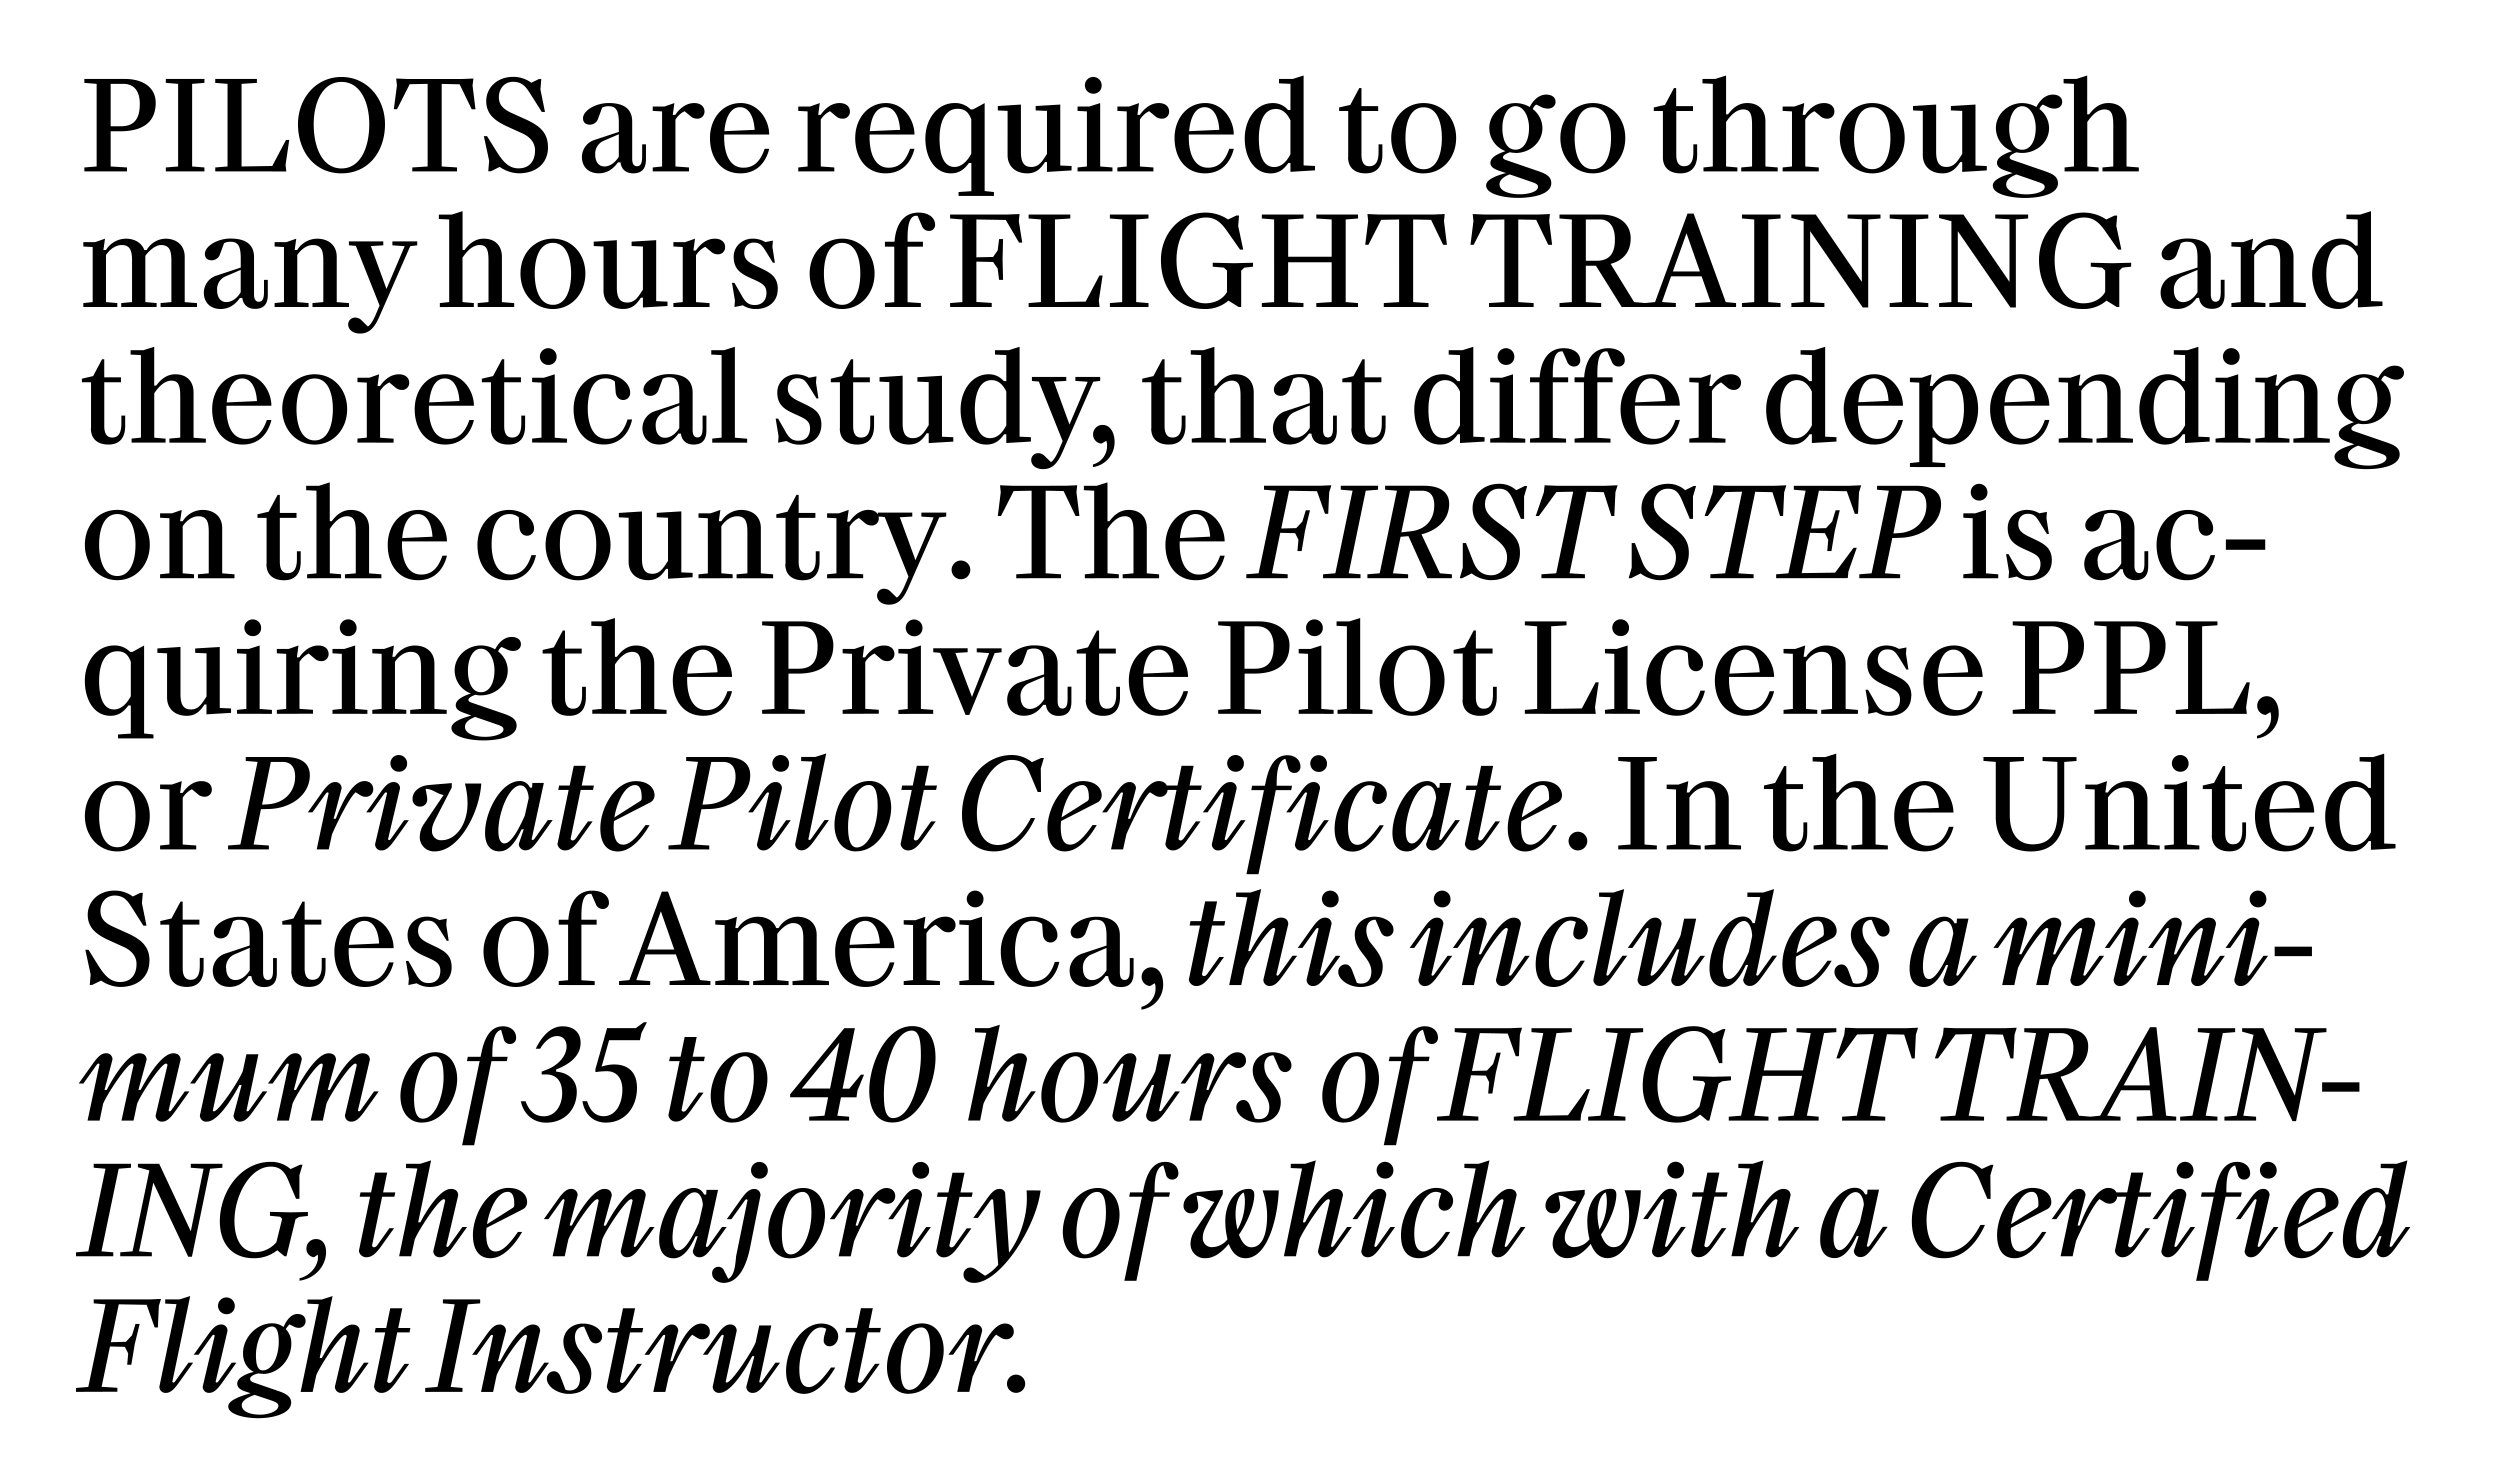
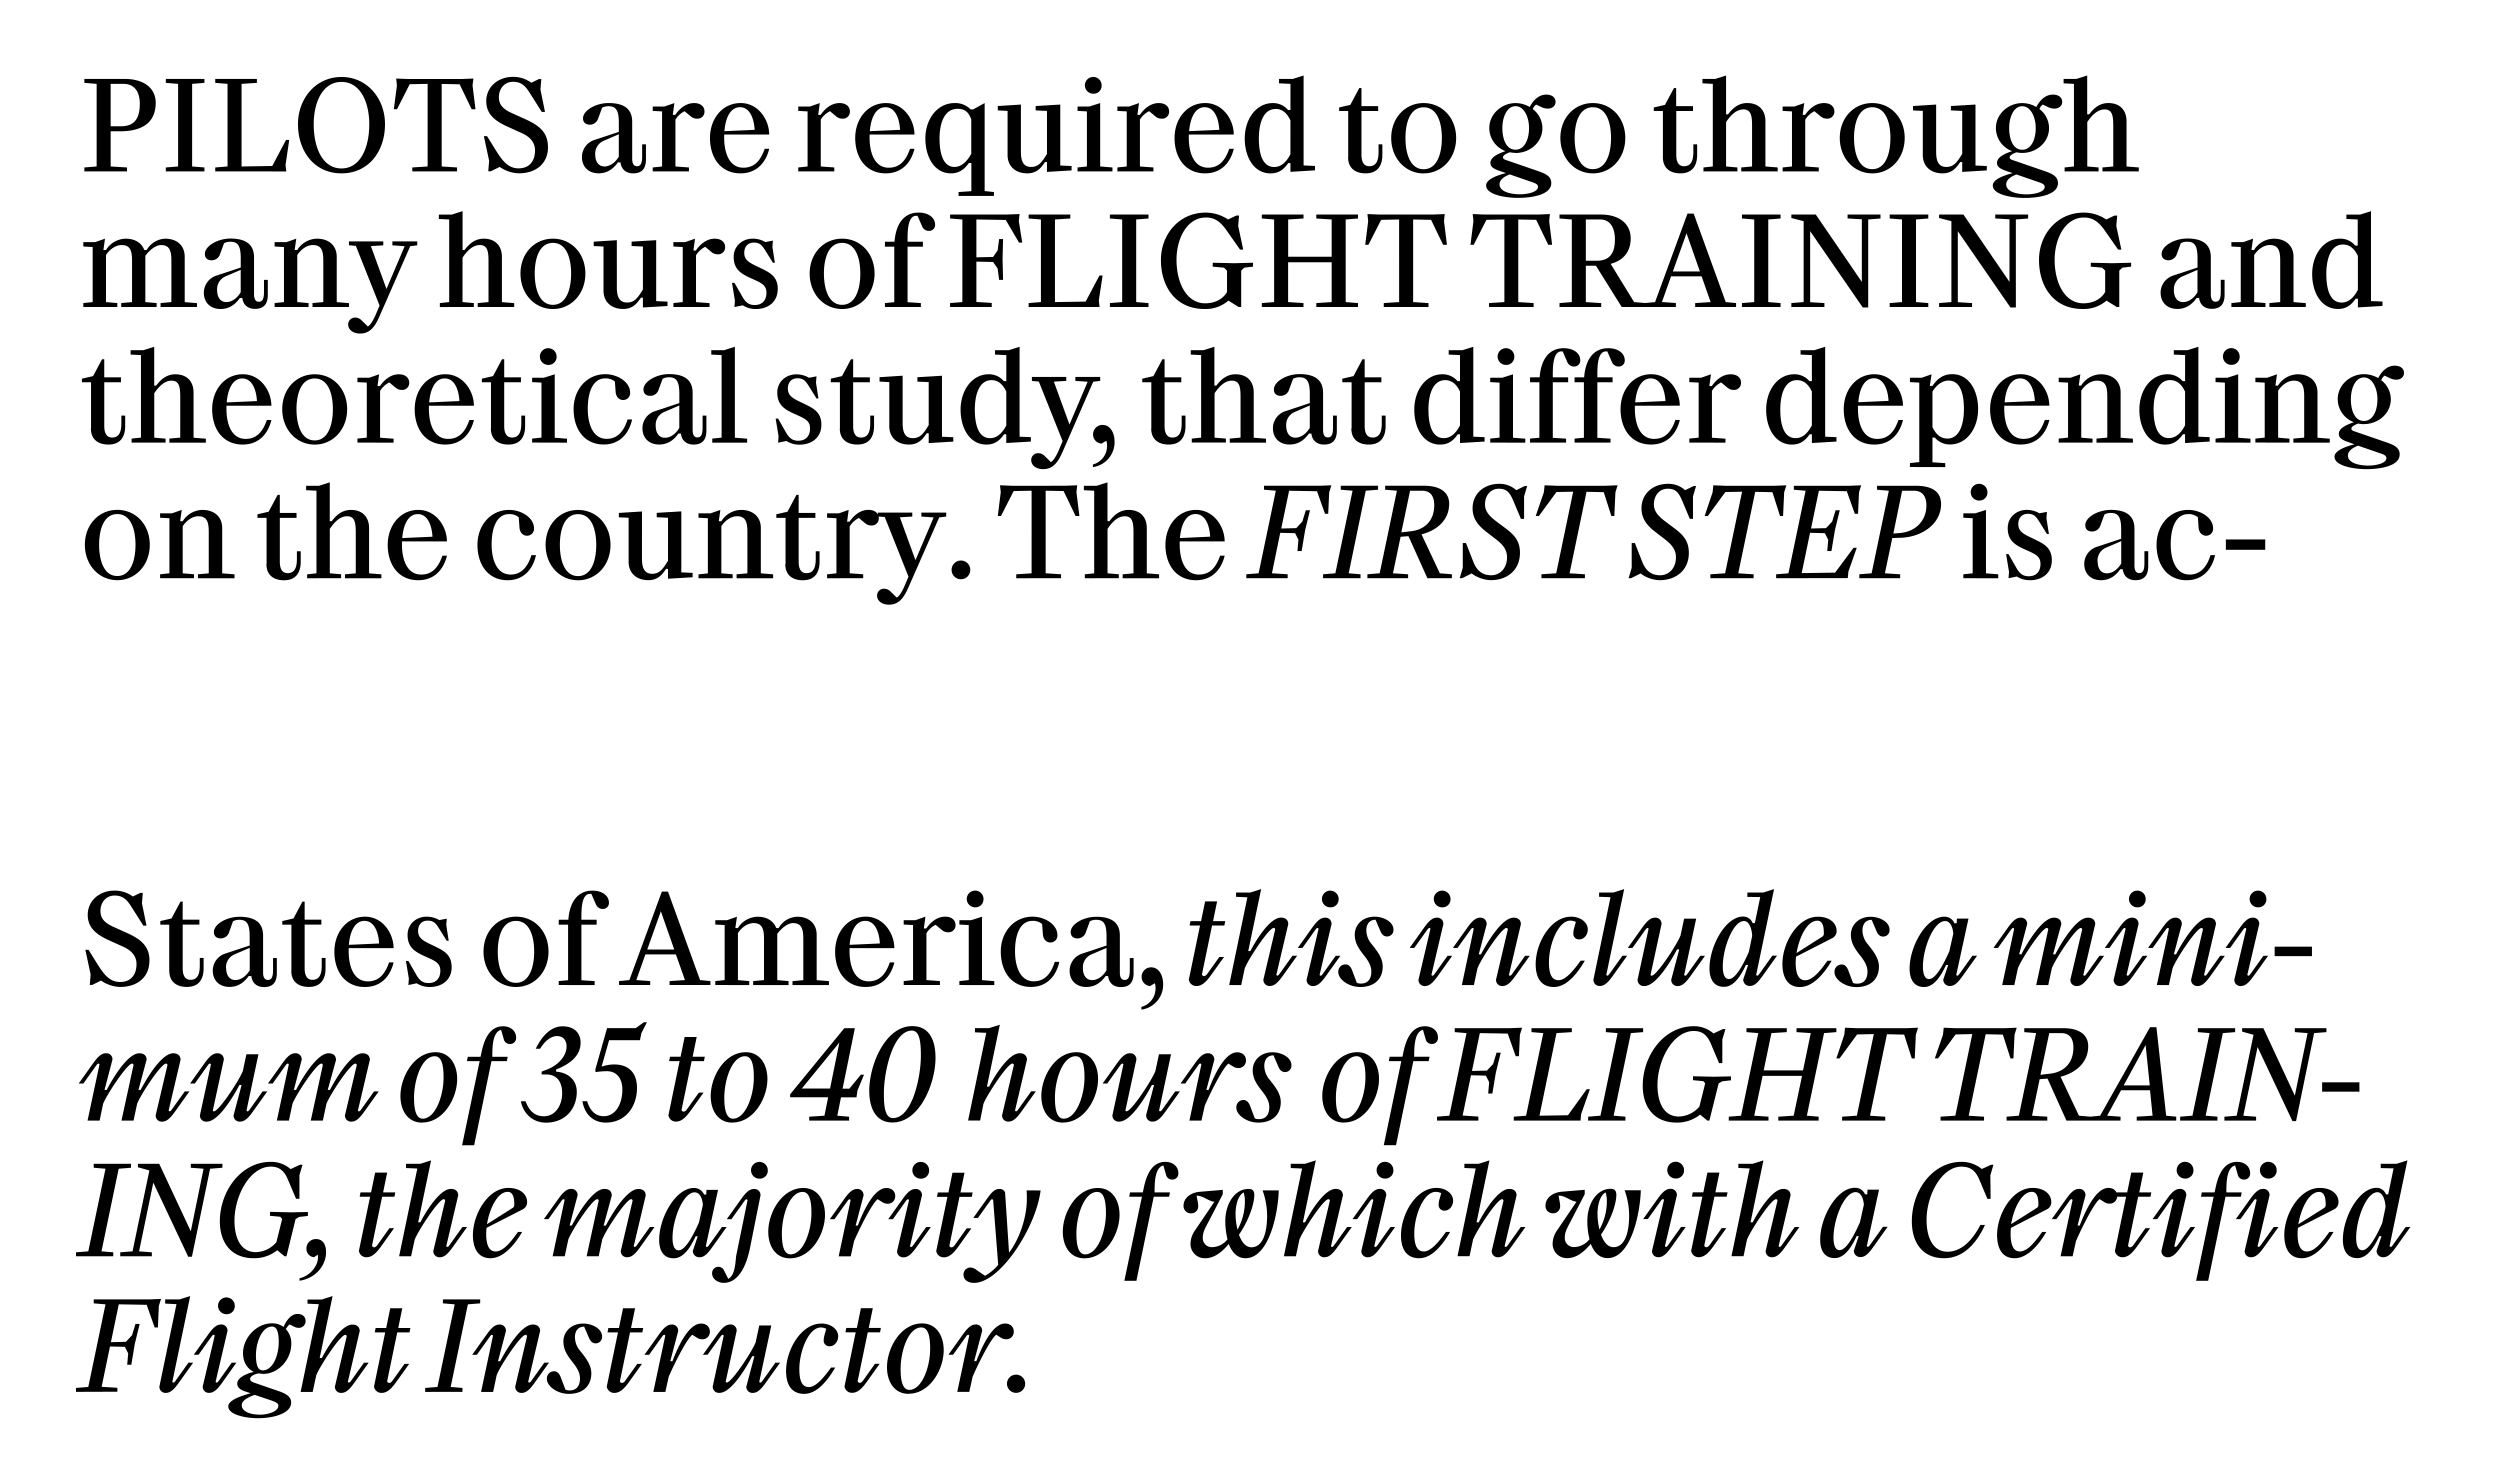
<svg xmlns="http://www.w3.org/2000/svg" id="Layer_1" data-name="Layer 1" viewBox="0 0 1140 675">
  <defs>
    <style>.cls-1{fill:none;}.cls-2{clip-path:url(#clip-path);}</style>
    <clipPath id="clip-path">
      <rect class="cls-1" width="1140" height="675" />
    </clipPath>
  </defs>
  <g class="cls-2">
    <g class="cls-2">
      <path d="M463.33,635.14a4.15,4.15,0,1,1,4.15-4.15,4.14,4.14,0,0,1-4.15,4.15m-15.46-28.25-3.65,13.79h1c2.19-5.72,7.12-17.15,13.06-17.15,2.35,0,4,1.45,4,3.64a3.35,3.35,0,0,1-3.42,3.53,4.24,4.24,0,0,1-2.47-.73l-2.12-1.34c-3.09,2.52-9.31,15.69-10.77,19.17L442,634.69h-5.49l5.43-25.56a.44.44,0,0,0-.45-.45c-.22,0-.44.06-.89.67l-6,8.41h-2.13l6-8.41c2-2.8,3.87-5.38,6.39-5.38a2.77,2.77,0,0,1,3,2.92m-33.24,26.9c5.83,0,9.53-10.53,9.53-18.72,0-4.76-.57-9.75-4-9.75-6.05,0-9.47,10.87-9.47,18.94,0,4.88.73,9.53,4,9.53m-.34,1.8c-6.61,0-9.87-5.66-9.87-12.11,0-8.8,6.28-20,16-20,6.61,0,9.86,5.77,9.86,12.21,0,8.75-6.28,19.85-16,19.85m-28.81-28,.39-2h4.82l1.85-9H398l-1.85,9h5.54l-.39,2h-5.6l-4.6,22.2a.92.92,0,0,0,.9.84c.61,0,1.06-.39,1.57-1.07l5.43-7.62h2.13l-5.6,7.85c-2,2.86-4.15,5.38-6.9,5.38a3.39,3.39,0,0,1-3.53-2.92l5.1-24.66Zm-10.93-4c4.26,0,7.62,2.57,7.62,5.82,0,2.41-1.68,4.54-3.92,4.54a2.57,2.57,0,0,1-2.69-2.63,10.81,10.81,0,0,1,.45-2.75l.73-2.57a5.48,5.48,0,0,0-2.47-.62c-5.61,0-9.81,10.93-9.81,18.94,0,4.66.9,8.24,4.37,8.24s7.35-5.15,10.09-8.91h1.91c-3.2,5.44-8.07,12-14.13,12s-8.29-4.54-8.29-10.43c0-9.64,6.84-21.63,16.14-21.63m-29.82,7.79-.06.22a.32.32,0,0,0,.06-.22m-4.43,20.9L344,618.44h-1c-2.58,4.93-9.48,16.7-14.86,16.7a2.81,2.81,0,0,1-3.14-2.92l5-23.09a.45.45,0,0,0-.45-.45c-.22,0-.44.06-.89.67l-6,8.41h-2.13l6-8.41c2-2.8,3.87-5.38,6.39-5.38a2.76,2.76,0,0,1,3,2.92l-5,23.09a.46.46,0,0,0,.5.45c2.24,0,11.66-14.29,13.17-18.38l1.63-7.63h5.49L346.24,630a.44.44,0,0,0,.45.45c.23,0,.45-.06.9-.67l6-8.41h2.13l-6,8.41c-2,2.8-3.87,5.38-6.39,5.38a2.77,2.77,0,0,1-3-2.92m-31.05-25.33-3.64,13.79h1c2.18-5.72,7.11-17.15,13.06-17.15,2.35,0,4,1.45,4,3.64a3.35,3.35,0,0,1-3.42,3.53,4.22,4.22,0,0,1-2.47-.73l-2.13-1.34c-3.08,2.52-9.3,15.69-10.76,19.17l-1.52,6.89h-5.49l5.44-25.56a.45.45,0,0,0-.45-.45c-.22,0-.45.06-.9.67l-6,8.41h-2.13l6-8.41c2-2.8,3.87-5.38,6.39-5.38a2.77,2.77,0,0,1,3,2.92m-32.23.67.39-2h4.82l1.85-9h5.5l-1.85,9h5.55l-.4,2h-5.6l-4.6,22.2a.92.92,0,0,0,.9.84c.62,0,1.06-.39,1.57-1.07l5.44-7.62h2.13l-5.61,7.85c-2,2.86-4.15,5.38-6.89,5.38a3.39,3.39,0,0,1-3.54-2.92l5.1-24.66Zm-19.17,26.12a4.84,4.84,0,0,0,1.85.34c3.2,0,4.76-2.08,4.76-5.5,0-2.74-1.45-4.93-3.41-7.45-2.36-3-4.15-5.61-4.15-9.36,0-4.49,3.59-8.18,9-8.18,4.31,0,8.63,2.46,8.63,5.82a2.91,2.91,0,0,1-2.92,3.2c-1.29,0-2.29-.73-3-2.41l-2.25-5.21c-2.85,0-4.2,2.13-4.2,4.76a9.79,9.79,0,0,0,2.47,6.39c2.46,3.08,5,6.28,5,10.15,0,5.88-4,9.36-10.26,9.36-5.21,0-10-3.42-10-6.84a3.27,3.27,0,0,1,3.25-3.48c1.51,0,2.46,1.18,3,2.58Zm-31.56-5.88.06-.23a.33.33,0,0,0-.06.23m4.43-20.91-3.64,13.79h1c2.58-4.94,9.47-16.71,14.85-16.71,2.41,0,3.31,1.35,3.36,2.92L240.87,630a.44.44,0,0,0,.45.45c.22,0,.44-.06.89-.67l6-8.41h2.13l-6,8.41c-2,2.8-3.87,5.38-6.39,5.38a2.76,2.76,0,0,1-3-2.92l5.38-22.87c-.06-.39-.23-.67-.68-.67-2.24,0-11.65,14.3-13.17,18.39l-1.62,7.62h-5.5l5.44-25.56a.45.45,0,0,0-.45-.45c-.22,0-.45.06-.9.67l-6,8.41h-2.13l6-8.41c2-2.8,3.87-5.38,6.39-5.38a2.77,2.77,0,0,1,3,2.92m-36.82,27.8V632.9l5.6-.45,7.85-37.67-5.38-.45v-1.79h17v1.79l-5.61.45-7.85,37.67,5.39.45v1.79Zm-23-27.13.39-2h4.82l1.85-9h5.49l-1.85,9h5.55l-.39,2h-5.61l-4.59,22.2a.91.91,0,0,0,.89.84c.62,0,1.07-.39,1.57-1.07l5.44-7.62h2.13l-5.6,7.85c-2,2.86-4.15,5.38-6.9,5.38a3.39,3.39,0,0,1-3.53-2.92l5.1-24.66Zm-28.31,27.13h-5.49l8.29-40-5.15-.23v-1.9h6.5l4.93-1.57-5.89,28.25h1c2.41-4.76,8.86-15.25,13.9-15.25,2.42,0,3.31,1.35,3.37,2.92L158.64,630a.44.44,0,0,0,.45.45c.22,0,.45-.06.9-.67l6-8.41h2.13l-6,8.41c-2,2.8-3.87,5.38-6.39,5.38a2.77,2.77,0,0,1-3-2.92l5.38-22.87c-.06-.39-.22-.67-.67-.67-2.3,0-11.77,14.58-13.23,18.44Zm-32.34,6c0,3.2,4.26,4.38,8.46,4.38,3.14,0,8.24-1.29,8.24-4.1,0-.95-.89-1.57-3.31-2.41l-7.51-2.52c-3.14,1.12-5.88,2.64-5.88,4.65m9.47-15.8c4.82,0,7.4-7,7.4-13,0-4-.73-7-3-7-4.82,0-7.4,7.46-7.4,13.06,0,4,.73,6.9,3,6.9m.17,1.57a10.77,10.77,0,0,1-1.91-.17c-1.79.28-3.92,1.29-3.92,2.46,0,.9.73,1.35,1.63,1.69l11.6,4c4.09,1.4,5.49,3,5.49,5.16,0,4.93-8,7.12-15,7.12-6.17,0-13.68-1.68-13.68-5.38,0-2.81,5.61-4.71,10.2-6l-2.69-.9c-2.07-.73-3.42-1.74-3.42-3.53,0-2.69,4.21-4.54,7.57-5.32-3-1.41-4.93-4.43-4.93-8.52,0-7,6.11-13.62,13.23-13.62a8.68,8.68,0,0,1,5.27,1.68c1.06-2.64,3.25-5.94,6.33-5.94,2.13,0,3.7,1.12,3.7,3.25a3.06,3.06,0,0,1-3.14,3.08,4.4,4.4,0,0,1-1.91-.45L132,603.92a14.4,14.4,0,0,0-1.68,2.13,9.35,9.35,0,0,1,2.52,6.61c0,7.57-6.11,13.85-12.89,13.85m-18.11,3.25c-2,2.8-3.86,5.38-6.39,5.38a2.76,2.76,0,0,1-3-2.92l5.44-23.09a.45.45,0,0,0-.45-.45c-.23,0-.45.06-.9.67l-6,8.41H88.35l6-8.41c2-2.8,3.87-5.38,6.39-5.38a2.77,2.77,0,0,1,3,2.92L98.33,630a.48.48,0,0,0,.45.45c.22,0,.39,0,.89-.67l6-8.41h2.13Zm1.41-30.49a3.82,3.82,0,1,1,3.81-3.82,3.65,3.65,0,0,1-3.81,3.82m-27.92-4.83v-1.9h6.5L86.73,591,78.6,630a.44.44,0,0,0,.45.45c.22,0,.45-.06.9-.67l6-8.41h2.13l-6,8.41c-2,2.8-3.87,5.38-6.39,5.38a2.77,2.77,0,0,1-3-2.92l7.79-37.55ZM34.65,634.69V632.9l5.61-.45,7.85-37.67-5.38-.45v-1.79H68l5.43-.23-1,3.2L72,605.32H70.53L66.88,595l-12.72-.23-3.59,17.27,6.84-.17,2.8-3,1.57-5.16h1.91l-2.24,9.19-1.57,9.42H58l.45-5.16-1.51-3-6.78-.17-3.82,18.39,7.18.45v1.79Z" />
      <path d="M1084.11,543.65c-5.1,0-9.7,12.44-9.7,20.74,0,2.75.56,5.72,2.8,5.72,3.31,0,7.12-7.91,9.08-12.39l1.52-7.29c-.17-3.64-1.52-6.78-3.7-6.78m1.51-11V530.7h7.23l4.93-1.57-8.12,39a.43.43,0,0,0,.44.45c.23,0,.45-.05.9-.67l6-8.41h2.13l-6,8.41c-2,2.8-3.81,5.38-6.28,5.38a2.92,2.92,0,0,1-3.14-2.91l2.25-6.67h-1c-2,4.26-5.16,10-10,10s-6.61-3.81-6.61-8.41c0-10.2,7.34-23.65,15.35-23.65a4.6,4.6,0,0,1,4.32,3h1l2.46-11.88Zm-28.14,10.87c-4.6,0-8.24,7.57-9.42,14.74l11.78-7.45a1.52,1.52,0,0,0,.67-1.4c0-1.8-.06-5.89-3-5.89M1052,570.67c3.75,0,7.4-5,10.2-8.92h1.91c-3.31,5.72-8.52,12-14.47,12-5.77,0-8-4.65-8-10.59,0-9.31,6.79-21.47,16.2-21.47,5.16,0,8.52,2.74,8.52,6.5a3.62,3.62,0,0,1-2.18,3.36l-16.31,8.35a20.9,20.9,0,0,0-.17,2.69c0,4.49,1,8.08,4.26,8.08m-19-2.75c-2,2.8-3.87,5.38-6.39,5.38a2.77,2.77,0,0,1-3-2.91l5.44-23.1a.45.45,0,0,0-.45-.45c-.23,0-.45.06-.9.68l-6,8.4h-2.13l6-8.4c2-2.81,3.87-5.38,6.39-5.38a2.77,2.77,0,0,1,3,2.91l-5.44,23.09a.48.48,0,0,0,.45.45c.22,0,.39,0,.9-.67l6-8.41H1039Zm1.4-30.49a3.82,3.82,0,1,1,3.81-3.81,3.65,3.65,0,0,1-3.81,3.81m-30.72,8.29.39-2h5.83l.45-2.13c1.23-5.83,3.7-11.78,9.81-11.78,3.42,0,5.94,2.08,5.94,5.16a2.71,2.71,0,0,1-2.8,2.92,2.82,2.82,0,0,1-2.86-2.36l-1.18-4.09c-4,1-4,8.24-4,12.28h7l-.39,2h-7l-7.91,38.34h-5.49l8-38.34ZM995,567.92c-2,2.8-3.87,5.38-6.39,5.38a2.77,2.77,0,0,1-3-2.91l5.44-23.1a.45.45,0,0,0-.45-.45c-.22,0-.45.06-.9.68l-6,8.4h-2.13l6-8.4c2-2.81,3.87-5.38,6.39-5.38a2.76,2.76,0,0,1,3,2.91l-5.44,23.09a.48.48,0,0,0,.45.45c.23,0,.4,0,.9-.67l6-8.41H1001Zm1.4-30.49a3.82,3.82,0,1,1,3.81-3.81,3.65,3.65,0,0,1-3.81,3.81m-31.67,8.29.39-2H970l1.85-9h5.5l-1.85,9H981l-.4,2H975l-4.6,22.2a.92.92,0,0,0,.9.84c.62,0,1.07-.39,1.57-1.06l5.44-7.63h2.13l-5.61,7.85c-2,2.86-4.15,5.38-6.89,5.38a3.39,3.39,0,0,1-3.53-2.91l5.1-24.67ZM951,545.05l-3.64,13.79h1c2.18-5.72,7.11-17.15,13.06-17.15,2.35,0,4,1.45,4,3.64a3.35,3.35,0,0,1-3.42,3.53,4.22,4.22,0,0,1-2.47-.73l-2.13-1.34c-3.08,2.52-9.31,15.69-10.76,19.17l-1.52,6.89h-5.49l5.44-25.56a.45.45,0,0,0-.45-.45c-.22,0-.45.06-.9.68l-6,8.4h-2.13l6-8.4c2-2.81,3.87-5.38,6.39-5.38a2.77,2.77,0,0,1,3,2.91m-24.5-1.57c-4.59,0-8.24,7.57-9.41,14.74l11.77-7.45a1.52,1.52,0,0,0,.67-1.4c0-1.8-.05-5.89-3-5.89m-5.49,27.19c3.76,0,7.4-5,10.2-8.92h1.91c-3.31,5.72-8.52,12-14.46,12-5.78,0-8-4.65-8-10.59,0-9.31,6.78-21.47,16.2-21.47,5.15,0,8.52,2.74,8.52,6.5a3.61,3.61,0,0,1-2.19,3.36L917,559.9a22.86,22.86,0,0,0-.17,2.69c0,4.49,1,8.08,4.26,8.08m-17.94-12.11h2c-3.64,8-9.58,15.19-18.66,15.19-9.87,0-14.69-7.18-14.69-16.82,0-13.9,9.31-27.13,22.7-27.13a14.54,14.54,0,0,1,9.2,3.26l4.2-1.91H909l-1.4,4.76.11,10.77h-1.46L902.61,538c-1.68-4-3.87-6-8.24-6-9.08,0-15.86,13.22-15.86,24.21,0,8.13,2.91,14.57,9.53,14.57,6.89,0,11.82-6.05,15.07-12.27m-56.89-14.91c-5.32,0-10.14,12.44-10.14,20.74,0,2.75.56,5.72,2.8,5.72,3.42,0,7.4-8.52,9.25-12.67l1.79-8c-.22-3.25-1.51-5.77-3.7-5.77m.4,20.07c-2,4.26-5.16,10-10,10s-6.62-3.81-6.62-8.41c0-10.2,7.57-23.65,15.81-23.65a4.89,4.89,0,0,1,4.65,3h1l.11-2.13h5.27l-5.55,25.56a.44.44,0,0,0,.45.45c.23,0,.45-.05.9-.67l6-8.41h2.13l-6,8.41c-2,2.8-3.81,5.38-6.28,5.38a2.92,2.92,0,0,1-3.14-2.91l2.24-6.67Zm-51.57,9.13h-5.5l8.3-40-5.16-.22V530.7h6.51l4.93-1.57-5.89,28.25h1c2.41-4.76,8.86-15.24,13.9-15.24,2.41,0,3.31,1.34,3.37,2.91l-5.44,23.09a.44.44,0,0,0,.45.45c.22,0,.45-.05.89-.67l6-8.41h2.13l-6,8.41c-2,2.8-3.86,5.38-6.39,5.38a2.75,2.75,0,0,1-3-2.91l5.38-22.87c-.06-.4-.23-.68-.67-.68-2.3,0-11.78,14.58-13.23,18.45Zm-23.54-27.13.39-2h4.82l1.85-9h5.49l-1.85,9h5.55l-.39,2h-5.61l-4.59,22.2a.91.91,0,0,0,.89.84c.62,0,1.07-.39,1.57-1.06l5.44-7.63h2.13l-5.6,7.85c-2,2.86-4.15,5.38-6.9,5.38a3.39,3.39,0,0,1-3.53-2.91l5.1-24.67Zm-8.8,22.2c-2,2.8-3.87,5.38-6.39,5.38a2.77,2.77,0,0,1-3-2.91l5.44-23.1a.45.45,0,0,0-.45-.45c-.23,0-.45.06-.9.68l-6,8.4h-2.13l6-8.4c2-2.81,3.87-5.38,6.39-5.38a2.77,2.77,0,0,1,3,2.91l-5.44,23.09a.48.48,0,0,0,.45.45c.22,0,.39,0,.9-.67l6-8.41h2.13Zm1.4-30.49a3.82,3.82,0,1,1,3.81-3.81,3.65,3.65,0,0,1-3.81,3.81m-35.65,16.2a30.33,30.33,0,0,0,.9,7.06,26.25,26.25,0,0,0,3.36-13.06,13.28,13.28,0,0,0-.56-3.87c-2.69,1.46-3.7,6-3.7,9.87m-17.77-8.41.62,3.36a10.4,10.4,0,0,1,.11,1.23,3.17,3.17,0,0,1-3.31,3.48,3.31,3.31,0,0,1-3.36-3.53c0-3.36,3.08-5.83,7.12-6.28l10.76-.9v2l-6.56,12.67c-1.74,3.31-2.52,4.82-2.52,7.12a4.07,4.07,0,0,0,4.37,4.31,9.09,9.09,0,0,0,6.9-3.58,34.4,34.4,0,0,1-1-8.41c0-7,3.75-14.57,10.76-14.57,1.57,0,2.47.89,2.47,2.69,0,4.54-2.75,12-7,18.21,1.18,3.2,3,5.72,5.67,5.72,5.32,0,7.17-6.84,7.17-14.46a34.12,34.12,0,0,0-2.07-11.49h7.4c-.34,10.87-4.54,30.94-15.19,30.94-3.87,0-6.23-2.86-7.63-6.5-3.19,3.81-6.67,6.5-10.65,6.5A6.46,6.46,0,0,1,708,567a10.8,10.8,0,0,1,2.07-6l8.8-13c-3.08-.45-5-2.8-8.18-2.8m-40.58,27.63h-5.49l8.29-40-5.15-.22V530.7h6.5l4.93-1.57-5.89,28.25h1c2.41-4.76,8.86-15.24,13.9-15.24,2.42,0,3.31,1.34,3.37,2.91l-5.44,23.09a.44.44,0,0,0,.45.45c.22,0,.45-.05.9-.67l6-8.41h2.13l-6,8.41c-2,2.8-3.87,5.38-6.39,5.38a2.77,2.77,0,0,1-3-2.91l5.38-22.87c-.06-.4-.22-.68-.67-.68-2.3,0-11.77,14.58-13.23,18.45ZM655,541.69c4.26,0,7.62,2.58,7.62,5.83,0,2.41-1.68,4.54-3.92,4.54a2.58,2.58,0,0,1-2.69-2.64,10.62,10.62,0,0,1,.44-2.74l.73-2.58a5.57,5.57,0,0,0-2.46-.62c-5.61,0-9.81,10.93-9.81,18.95,0,4.65.89,8.24,4.37,8.24s7.34-5.16,10.09-8.92h1.9c-3.19,5.44-8.07,12-14.12,12s-8.3-4.54-8.3-10.43c0-9.64,6.84-21.63,16.15-21.63m-24.83,26.23c-2,2.8-3.87,5.38-6.39,5.38a2.76,2.76,0,0,1-3-2.91l5.44-23.1a.45.45,0,0,0-.45-.45c-.23,0-.45.06-.9.68l-6,8.4h-2.13l6-8.4c2-2.81,3.87-5.38,6.39-5.38a2.77,2.77,0,0,1,3,2.91l-5.44,23.09a.48.48,0,0,0,.45.45c.22,0,.39,0,.9-.67l6-8.41h2.13Zm1.4-30.49a3.82,3.82,0,1,1,3.81-3.81,3.64,3.64,0,0,1-3.81,3.81m-40.64,35.42h-5.49l8.29-40-5.15-.22V530.7h6.5l4.93-1.57-5.89,28.25h1c2.41-4.76,8.86-15.24,13.9-15.24,2.41,0,3.31,1.34,3.37,2.91l-5.44,23.09a.44.44,0,0,0,.45.45c.22,0,.45-.05.9-.67l6-8.41h2.13l-6,8.41c-2,2.8-3.87,5.38-6.39,5.38a2.76,2.76,0,0,1-3-2.91l5.38-22.87c-.06-.4-.22-.68-.67-.68-2.3,0-11.77,14.58-13.23,18.45Zm-27.52-19.22a30.82,30.82,0,0,0,.89,7.06,26.15,26.15,0,0,0,3.37-13.06,13.28,13.28,0,0,0-.56-3.87c-2.69,1.46-3.7,6-3.7,9.87m-17.77-8.41.62,3.36a10.4,10.4,0,0,1,.11,1.23,3.17,3.17,0,0,1-3.31,3.48,3.31,3.31,0,0,1-3.36-3.53c0-3.36,3.08-5.83,7.12-6.28l10.76-.9v2L551,557.27c-1.74,3.31-2.52,4.82-2.52,7.12a4.07,4.07,0,0,0,4.37,4.31,9.07,9.07,0,0,0,6.89-3.58,34.86,34.86,0,0,1-1-8.41c0-7,3.75-14.57,10.76-14.57,1.57,0,2.46.89,2.46,2.69,0,4.54-2.74,12-7,18.21,1.18,3.2,3,5.72,5.66,5.72,5.33,0,7.18-6.84,7.18-14.46a34.12,34.12,0,0,0-2.07-11.49h7.39c-.33,10.87-4.54,30.94-15.19,30.94-3.86,0-6.22-2.86-7.62-6.5-3.19,3.81-6.67,6.5-10.65,6.5a6.46,6.46,0,0,1-6.78-6.73,10.8,10.8,0,0,1,2.07-6l8.8-13c-3.08-.45-5-2.8-8.18-2.8m-30.66.5.39-2h5.83l.45-2.13c1.23-5.83,3.7-11.78,9.81-11.78,3.42,0,5.94,2.08,5.94,5.16a2.71,2.71,0,0,1-2.8,2.92,2.82,2.82,0,0,1-2.86-2.36l-1.18-4.09c-4,1-4,8.24-4,12.28h7l-.39,2h-7l-7.9,38.34h-5.49l8-38.34ZM494.78,572c5.83,0,9.53-10.54,9.53-18.73,0-4.76-.56-9.75-4-9.75-6,0-9.47,10.88-9.47,18.95,0,4.87.73,9.53,4,9.53m-.34,1.79c-6.61,0-9.86-5.66-9.86-12.11,0-8.8,6.28-19.95,16-19.95,6.61,0,9.87,5.77,9.87,12.22,0,8.74-6.28,19.84-16,19.84m-20-30.94c-2,16.65-18.38,42.15-30.32,42.15-2.86,0-4.82-1.51-4.82-3.64a3.14,3.14,0,0,1,3.19-3.37,4.81,4.81,0,0,1,2.81,1.18l3.81,2.58a20.6,20.6,0,0,0,6-5l-2.3-29.43a.48.48,0,0,0-.44-.45c-.23,0-.45,0-.9.68l-5.61,7.84h-2.13l5.61-7.84c2-2.75,3.7-5.38,6.22-5.38a2.56,2.56,0,0,1,2.69,1.62l1.8,27.41c5-6.5,8.12-16.48,8.12-24.38,0-1.4,0-2.58-.11-4Zm-47.25,2.91.4-2h4.82l1.85-9h5.49l-1.85,9h5.55l-.39,2h-5.61l-4.6,22.2a.92.92,0,0,0,.9.84c.62,0,1.07-.39,1.57-1.06l5.44-7.63h2.13l-5.61,7.85c-2,2.86-4.15,5.38-6.89,5.38a3.39,3.39,0,0,1-3.53-2.91l5.1-24.67Zm-8.8,22.2c-2,2.8-3.86,5.38-6.39,5.38a2.75,2.75,0,0,1-3-2.91l5.43-23.1a.44.44,0,0,0-.44-.45c-.23,0-.45.06-.9.68l-6,8.4h-2.13l6-8.4c2-2.81,3.87-5.38,6.39-5.38a2.77,2.77,0,0,1,3,2.91l-5.44,23.09a.48.48,0,0,0,.45.45c.22,0,.39,0,.89-.67l6-8.41h2.13Zm1.4-30.49a3.82,3.82,0,1,1,3.82-3.81,3.65,3.65,0,0,1-3.82,3.81m-26.06,7.62-3.64,13.79h1c2.18-5.72,7.12-17.15,13.06-17.15,2.35,0,4,1.45,4,3.64a3.35,3.35,0,0,1-3.42,3.53,4.22,4.22,0,0,1-2.47-.73l-2.13-1.34c-3.08,2.52-9.3,15.69-10.76,19.17l-1.51,6.89h-5.5l5.44-25.56a.45.45,0,0,0-.45-.45c-.22,0-.45.06-.9.68l-6,8.4h-2.13l6-8.4c2-2.81,3.87-5.38,6.39-5.38a2.77,2.77,0,0,1,3,2.91M360.48,572c5.83,0,9.53-10.54,9.53-18.73,0-4.76-.56-9.75-4-9.75-6.06,0-9.48,10.88-9.48,18.95,0,4.87.73,9.53,4,9.53m-.33,1.79c-6.62,0-9.87-5.66-9.87-12.11,0-8.8,6.28-19.95,16-19.95,6.62,0,9.87,5.77,9.87,12.22,0,8.74-6.28,19.84-16,19.84m-18.28-4.32C340.3,577.06,336.94,584.9,330,585c-2.41,0-5.27-1.63-5.27-4.26a2.86,2.86,0,0,1,2.86-3.08,2.8,2.8,0,0,1,2.58,1.73l1.9,3.76c2.86-1.4,3.25-6.33,3.59-10.31l5.21-25.51a.44.44,0,0,0-.44-.45c-.23,0-.45.06-.9.68l-6,8.4h-2.13l6-8.4c2-2.81,3.87-5.38,6.39-5.38a2.77,2.77,0,0,1,3,2.91Zm4.37-32a3.82,3.82,0,1,1,3.82-3.81,3.65,3.65,0,0,1-3.82,3.81m-29.48,6.22c-5.32,0-10.14,12.44-10.14,20.74,0,2.75.56,5.72,2.8,5.72,3.42,0,7.4-8.52,9.25-12.67l1.79-8c-.22-3.25-1.51-5.77-3.7-5.77m.39,20.07c-2,4.26-5.15,10-10,10s-6.62-3.81-6.62-8.41c0-10.2,7.57-23.65,15.81-23.65a4.89,4.89,0,0,1,4.65,3h1l.11-2.13h5.27l-5.55,25.56a.44.44,0,0,0,.45.45c.23,0,.45-.05.9-.67l6-8.41h2.13l-6,8.41c-2,2.8-3.81,5.38-6.28,5.38a2.92,2.92,0,0,1-3.14-2.91l2.24-6.67ZM274.44,566l.06-.23a.33.33,0,0,0-.06.23M259,566l.06-.23a.33.33,0,0,0-.06.23m20-20.91-3.75,13.79h1c2.57-4.93,9.47-16.7,14.85-16.7,2.41,0,3.31,1.34,3.36,2.91L289,568.14a.43.43,0,0,0,.44.45c.23,0,.45-.05.9-.67l6-8.41h2.13l-6,8.41c-2,2.8-3.87,5.38-6.39,5.38a2.77,2.77,0,0,1-3-2.91l5.39-22.87c-.06-.4-.23-.68-.68-.68-2.24,0-11.66,14.3-13.17,18.39L273,572.85h-5.5l5.5-25.33c-.06-.4-.23-.68-.68-.68-2.24,0-11.66,14.3-13.17,18.39l-1.63,7.62H252l5.44-25.56a.45.45,0,0,0-.45-.45c-.22,0-.45.06-.9.68l-6,8.4H248l6-8.4c2-2.81,3.87-5.38,6.39-5.38a2.77,2.77,0,0,1,3,2.91l-3.64,13.79h1c2.57-4.93,9.47-16.7,14.85-16.7,2.41,0,3.31,1.34,3.36,2.91m-47.47-1.57c-4.6,0-8.24,7.57-9.42,14.74l11.77-7.45a1.5,1.5,0,0,0,.67-1.4c0-1.8-.05-5.89-3-5.89M226,570.67c3.76,0,7.4-5,10.21-8.92h1.9c-3.31,5.72-8.52,12-14.46,12-5.77,0-8-4.65-8-10.59,0-9.31,6.78-21.47,16.2-21.47,5.16,0,8.52,2.74,8.52,6.5a3.61,3.61,0,0,1-2.19,3.36l-16.31,8.35a22.86,22.86,0,0,0-.17,2.69c0,4.49,1,8.08,4.26,8.08m-38.5,2.18H182l8.3-40-5.16-.22V530.7h6.5l4.94-1.57-5.89,28.25h1c2.41-4.76,8.86-15.24,13.9-15.24,2.41,0,3.31,1.34,3.36,2.91l-5.43,23.09a.44.44,0,0,0,.45.45c.22,0,.44-.05.89-.67l6-8.41H213l-6,8.41c-2,2.8-3.86,5.38-6.39,5.38a2.75,2.75,0,0,1-3-2.91L203,547.52c-.06-.4-.23-.68-.68-.68-2.29,0-11.77,14.58-13.22,18.45ZM164,545.72l.39-2h4.82l1.85-9h5.49l-1.85,9h5.55l-.39,2h-5.61l-4.59,22.2a.9.9,0,0,0,.89.84c.62,0,1.07-.39,1.57-1.06l5.44-7.63h2.13l-5.61,7.85c-2,2.86-4.14,5.38-6.89,5.38a3.39,3.39,0,0,1-3.53-2.91l5.1-24.67Zm-20.8,27.58a3.86,3.86,0,0,1-3.47-3.92,4.3,4.3,0,0,1,4.37-4.37c3.19,0,4.59,2.63,4.59,6,0,5.83-4.54,11.88-12.1,13v-1.12c4.82-1.06,8.4-5.66,8.4-9.41a5.81,5.81,0,0,0-.11-1.35Zm-2.8-20.63v1.8l-4,.45-1.62,1-4.15,16.93h-.9l-3.3-2.74a16.75,16.75,0,0,1-10.71,3.64c-10.37,0-15.47-7.18-15.47-16.82,0-13.67,9.58-27.13,23.26-27.13a13.41,13.41,0,0,1,9,3.31l4.32-2h1.12l-1.41,4.76v10.77H135l-3.81-9c-1.69-3.93-4-5.66-7.74-5.66-9.42,0-16.53,13.22-16.53,24.66,0,8.13,3,14.35,9.75,14.35a12.78,12.78,0,0,0,9.36-4.54l2.63-10.6-.84-1-4.71-.45v-1.8l9.42.23ZM54.83,572.85v-1.79l5.61-.45,7.68-36.88-5.22-1.46V530.7h9.7L87,561.47l5.83-28.53L87,532.49V530.7h14.41v1.79l-5.61.45-8.29,40.14H85.83l-15.92-33.8-6.5,31.33,5.83.45v1.79Zm-20.18,0v-1.79l5.61-.45,7.85-37.67-5.38-.45V530.7h17v1.79l-5.61.45-7.85,37.67,5.38.45v1.79Z" />
      <path d="M1058.89,493.53h17v4.26h-17ZM1014.33,511v-1.79l5.6-.45,7.68-36.88-5.21-1.46v-1.57h9.69l14.35,30.78,5.83-28.53-5.83-.45v-1.8h14.41v1.8l-5.61.45L1047,511.24h-1.63l-15.92-33.8-6.5,31.33,5.83.45V511Zm-20.18,0v-1.79l5.6-.45,7.85-37.66-5.38-.45v-1.8h17v1.8l-5.61.45-7.84,37.66,5.38.45V511ZM978.4,476.54l-10,18.39h11.89ZM953.17,511v-1.79l4.49-.45,22.76-40.35h2.91l4.43,40.35,4.59.45V511h-18v-1.79l7.23-.45-1.17-11.6H967.19l-6.34,11.6,6.11.45V511Zm-18.72-39.9-4,19,4.43-.51c6.73-.78,10.59-5.27,10.59-11.88,0-4.15-1.73-6.61-5.6-6.61Zm-.89,38.11V511H915v-1.79l5.6-.45,7.85-37.66-5.38-.45v-1.8H940.9c6.89,0,11.32,2.75,11.32,8.24,0,7.12-5.21,12-12.61,13.9L948,508.77l5.49.45V511H942.3l-8.63-19.16-3.59.27-3.48,16.65ZM884.9,511v-1.79l6.73-.45,7.73-37.22-7.62.17-8,10.93h-1.46L886,471.83l.33-3.19,5.44.22h22.42l5.44-.22-1,3.19-.51,10.82h-1.34l-3.48-10.87-7.84-.17-7.74,37.16,7,.45V511ZM840,511v-1.79l6.72-.45,7.74-37.22-7.62.17-8,10.93h-1.46L841,471.83l.34-3.19,5.44.22h22.42l5.43-.22-1,3.19-.51,10.82h-1.34l-3.48-10.87-7.85-.17-7.73,37.16,6.95.45V511Zm-51.68,0v-1.79l5.6-.45,7.85-37.66-5.38-.45v-1.8h18.38v1.8l-7,.45-3.53,17h17.94l3.53-17-6.5-.45v-1.8h18.16v1.8l-5.61.45-7.84,37.66,5.38.45V511H810.91v-1.79l7-.45,3.82-18.16H803.74l-3.81,18.16,6.5.45V511Zm1-20.17v1.79l-4,.45-1.62,1L779.47,511h-.9l-3.31-2.74a16.71,16.71,0,0,1-10.7,3.64c-10.37,0-15.47-7.17-15.47-16.81,0-13.68,9.58-27.13,23.26-27.13a13.41,13.41,0,0,1,9,3.3l4.31-2h1.13l-1.41,4.77v10.76H783.9l-3.82-9c-1.68-3.92-4-5.66-7.73-5.66-9.42,0-16.54,13.23-16.54,24.66,0,8.13,3,14.35,9.76,14.35a12.75,12.75,0,0,0,9.36-4.54l2.63-10.59-.84-1-4.71-.45v-1.79l9.42.22ZM724.2,511v-1.79l5.61-.45,7.84-37.66-5.38-.45v-1.8h17v1.8l-5.6.45-7.85,37.66,5.38.45V511Zm-33.91,0v-1.79l5.6-.45,7.85-37.66-5.38-.45v-1.8h18.39v1.8l-7,.45L702,508.77l13-.22,8.58-11.88H725L721,508l-.28,3Zm-35,0v-1.79l5.6-.45,7.85-37.66-5.38-.45v-1.8h25.28l5.44-.22-1,3.19-.45,9.81h-1.46l-3.64-10.31-12.73-.22-3.58,17.26,6.83-.17,2.81-3,1.57-5.16h1.9l-2.24,9.2-1.57,9.41h-1.91l.45-5.15-1.51-3-6.78-.17-3.81,18.38,7.17.45V511Zm-22-27.12.39-2h5.83l.45-2.13c1.23-5.83,3.7-11.77,9.81-11.77,3.42,0,5.94,2.07,5.94,5.15a2.71,2.71,0,0,1-2.8,2.92,2.82,2.82,0,0,1-2.86-2.36l-1.18-4.09c-4,1-4,8.24-4,12.28h7l-.39,2h-7l-7.9,38.34H631l8-38.34Zm-20.18,26.23c5.83,0,9.53-10.54,9.53-18.72,0-4.77-.56-9.76-4-9.76-6,0-9.47,10.88-9.47,18.95,0,4.88.73,9.53,4,9.53m-.34,1.79c-6.61,0-9.86-5.66-9.86-12.1,0-8.81,6.28-20,16-20,6.61,0,9.86,5.77,9.86,12.22,0,8.74-6.27,19.84-16,19.84M572.19,510a5,5,0,0,0,1.85.33c3.19,0,4.76-2.07,4.76-5.49,0-2.75-1.45-4.93-3.42-7.46-2.35-3-4.14-5.6-4.14-9.36,0-4.48,3.58-8.18,9-8.18,4.32,0,8.64,2.47,8.64,5.83a2.9,2.9,0,0,1-2.92,3.19c-1.29,0-2.3-.72-3-2.41l-2.24-5.21c-2.86,0-4.2,2.13-4.2,4.77a9.85,9.85,0,0,0,2.46,6.39c2.47,3.08,5.05,6.27,5.05,10.14,0,5.89-4,9.36-10.26,9.36-5.21,0-10-3.42-10-6.84A3.27,3.27,0,0,1,567,501.6c1.51,0,2.46,1.18,3,2.58Zm-18.44-26.8L550.1,497h1c2.19-5.71,7.12-17.15,13.06-17.15,2.36,0,4,1.46,4,3.64a3.35,3.35,0,0,1-3.42,3.54,4.28,4.28,0,0,1-2.46-.73L560.14,485c-3.09,2.52-9.31,15.7-10.76,19.17L547.86,511h-5.49l5.44-25.55a.44.44,0,0,0-.45-.45c-.23,0-.45.05-.9.67l-6,8.41h-2.13l6-8.41c2-2.8,3.87-5.38,6.39-5.38a2.77,2.77,0,0,1,3,2.91m-26.68,4.43-.06.23a.33.33,0,0,0,.06-.23m-4.43,20.91,3.64-13.79h-1c-2.57,4.93-9.47,16.7-14.85,16.7a2.8,2.8,0,0,1-3.14-2.91l5-23.09a.44.44,0,0,0-.45-.45c-.22,0-.45.05-.9.67l-6,8.41H502.8l6-8.41c2-2.8,3.87-5.38,6.39-5.38a2.76,2.76,0,0,1,3,2.91l-5,23.1a.46.46,0,0,0,.51.45c2.24,0,11.66-14.3,13.17-18.39l1.62-7.62H534l-5.44,25.56a.45.45,0,0,0,.45.45c.22,0,.45-.06.9-.68l6-8.4h2.13l-6,8.4c-2,2.81-3.87,5.38-6.39,5.38a2.77,2.77,0,0,1-3-2.91M485,510.12c5.83,0,9.53-10.54,9.53-18.72,0-4.77-.56-9.76-4-9.76-6.06,0-9.48,10.88-9.48,18.95,0,4.88.73,9.53,4,9.53m-.33,1.79c-6.62,0-9.87-5.66-9.87-12.1,0-8.81,6.28-20,16-20,6.62,0,9.87,5.77,9.87,12.22,0,8.74-6.28,19.84-16,19.84m-37.78-.9h-5.5l8.3-40-5.16-.22v-1.91H451l4.93-1.57-5.89,28.25h1c2.41-4.76,8.86-15.24,13.9-15.24,2.41,0,3.31,1.34,3.37,2.91l-5.44,23.1a.45.45,0,0,0,.45.45c.22,0,.45-.06.89-.68l6-8.4h2.13l-6,8.4c-2,2.81-3.86,5.38-6.39,5.38a2.75,2.75,0,0,1-3-2.91l5.38-22.87c-.06-.39-.23-.67-.67-.67-2.3,0-11.78,14.57-13.23,18.44Zm-39.74-1.12c8.8,0,12.72-18.77,12.72-28.41,0-5.67-.39-11.49-4.09-11.49-8.69,0-12.78,18.88-12.78,28.47,0,5.1.22,11.43,4.15,11.43m-.23,2c-8,0-10.59-7.12-10.59-14.46,0-11.77,7.29-29.48,19.56-29.48,8.3,0,10.65,7.12,10.65,14.46,0,11.77-7.29,29.48-19.62,29.48m-28.47-15.47,4.26-21-17.15,21ZM385,468.86h4.82l-5.6,27.58h3.08l5.27-6.39H394l-3,7.23-.44,3.09h-7.07l-1.68,8.4,5.38.45V511H369v-1.79l6.95-.45,1.68-8.4H360.31V499Zm-50.78,41.26c5.83,0,9.53-10.54,9.53-18.72,0-4.77-.56-9.76-4-9.76-6.05,0-9.47,10.88-9.47,18.95,0,4.88.73,9.53,4,9.53m-.34,1.79c-6.61,0-9.86-5.66-9.86-12.1,0-8.81,6.28-20,16-20,6.61,0,9.86,5.77,9.86,12.22,0,8.74-6.27,19.84-16,19.84m-28.81-28,.4-2h4.82l1.85-9h5.49l-1.85,9h5.55l-.39,2h-5.61l-4.6,22.19a.91.91,0,0,0,.9.84c.62,0,1.07-.39,1.57-1.06l5.44-7.62h2.13l-5.61,7.84c-2,2.86-4.15,5.38-6.89,5.38a3.39,3.39,0,0,1-3.53-2.91l5.1-24.66Zm-33.63,4.82v-1.12l5.33-18.73h13.06l3.7-2.69H295l-2.52,4.94-.67,3.25H277.75l-3.42,12.05a18.16,18.16,0,0,1,5.66-1c7,0,10.48,4.09,10.48,10.71,0,8.4-5.1,15.8-14.23,15.8-5.83,0-9.7-3.92-10.65-9.75h2.13c1.34,4.26,3.75,6.84,7.56,6.84,5.61,0,8.52-5.83,8.52-12.11,0-5-2.46-8.41-7.06-8.41a34.62,34.62,0,0,0-5,.39ZM247,489.94v-1.29l2.35-.9c4.6-1.73,9-5.77,9-10.59,0-2.63-1.4-4.71-4.31-4.71-3.26,0-6,2.86-7.74,5.77h-2C247,472.68,251.07,468,256.51,468c5.1,0,8.24,2.8,8.24,7.51,0,6.28-5.5,10-11.16,12.16v1c5.94.5,9.42,4.15,9.42,9.19,0,7.79-5.27,14.07-14,14.07-6.11,0-10.37-4.15-11.49-9.75h2.13c1.57,4.15,4,6.84,8.35,6.84,5.43,0,8.35-5.22,8.35-10.54,0-4.88-2.19-8.52-7.23-8.52Zm-34.08-6.05.39-2h5.83l.45-2.13c1.23-5.83,3.7-11.77,9.81-11.77,3.42,0,5.94,2.07,5.94,5.15a2.7,2.7,0,0,1-2.8,2.92,2.82,2.82,0,0,1-2.86-2.36l-1.18-4.09c-4,1-4,8.24-4,12.28h7l-.39,2h-7l-7.9,38.34h-5.49l8-38.34Zm-20.18,26.23c5.83,0,9.53-10.54,9.53-18.72,0-4.77-.56-9.76-4-9.76-6.05,0-9.47,10.88-9.47,18.95,0,4.88.73,9.53,4,9.53m-.34,1.79c-6.61,0-9.86-5.66-9.86-12.1,0-8.81,6.28-20,16-20,6.61,0,9.87,5.77,9.87,12.22,0,8.74-6.28,19.84-16,19.84m-43.72-7.79.06-.22c-.06.05-.06.17-.06.22m-15.47,0,.06-.22c-.06.05-.06.17-.06.22m20-20.91L149.45,497h1c2.58-4.93,9.47-16.7,14.85-16.7,2.41,0,3.31,1.34,3.37,2.91l-5.44,23.1a.45.45,0,0,0,.45.45c.22,0,.44-.06.89-.68l6-8.4h2.13l-6,8.4c-2,2.81-3.86,5.38-6.39,5.38a2.75,2.75,0,0,1-3-2.91l5.38-22.87c-.06-.39-.23-.67-.67-.67-2.25,0-11.66,14.29-13.18,18.38L147.21,511h-5.5l5.5-25.33c-.06-.39-.23-.67-.67-.67-2.25,0-11.66,14.29-13.18,18.38L131.74,511h-5.5l5.44-25.55a.44.44,0,0,0-.45-.45c-.22,0-.45.05-.9.67l-6,8.41h-2.13l6-8.41c2-2.8,3.86-5.38,6.39-5.38a2.76,2.76,0,0,1,3,2.91L134,497h1c2.58-4.93,9.47-16.7,14.85-16.7,2.41,0,3.31,1.34,3.37,2.91m-42.27,4.43,0,.23a.39.39,0,0,0,0-.23m-4.43,20.91,3.65-13.79h-1c-2.58,4.93-9.47,16.7-14.86,16.7a2.8,2.8,0,0,1-3.14-2.91l5-23.09a.43.43,0,0,0-.44-.45c-.23,0-.45.05-.9.67l-6,8.41H86.67l6-8.41c2-2.8,3.87-5.38,6.39-5.38a2.77,2.77,0,0,1,3,2.91l-5,23.1a.46.46,0,0,0,.5.45c2.24,0,11.66-14.3,13.17-18.39l1.63-7.62h5.49l-5.43,25.56a.44.44,0,0,0,.44.45c.23,0,.45-.06.9-.68l6-8.4h2.13l-6,8.4c-2,2.81-3.87,5.38-6.39,5.38a2.77,2.77,0,0,1-3-2.91m-44.16-4.43,0-.22a.36.36,0,0,0,0,.22m-15.48,0,.06-.22c-.06.05-.06.17-.06.22m20-20.91L63.13,497h1c2.58-4.93,9.47-16.7,14.85-16.7,2.41,0,3.31,1.34,3.37,2.91l-5.44,23.1a.45.45,0,0,0,.45.45c.22,0,.45-.06.89-.68l6-8.4h2.13l-6,8.4c-2,2.81-3.86,5.38-6.39,5.38a2.75,2.75,0,0,1-3-2.91l5.38-22.87c-.06-.39-.23-.67-.68-.67C73.44,485,64,499.3,62.51,503.39L60.89,511h-5.5l5.5-25.33c-.06-.39-.23-.67-.67-.67C58,485,48.56,499.3,47,503.39L45.42,511h-5.5l5.44-25.55a.44.44,0,0,0-.45-.45c-.22,0-.45.05-.89.67l-6,8.41H35.89l6-8.41c2-2.8,3.86-5.38,6.39-5.38a2.75,2.75,0,0,1,3,2.91L47.66,497h1c2.58-4.93,9.47-16.7,14.85-16.7,2.41,0,3.31,1.34,3.37,2.91" />
      <path d="M1037.25,431.69h17V436h-17Zm-9,12.55c-2,2.81-3.87,5.39-6.39,5.39a2.77,2.77,0,0,1-3-2.92l5.44-23.09a.44.44,0,0,0-.45-.45c-.22,0-.45.06-.89.67l-6,8.41h-2.13l6-8.41c2-2.8,3.86-5.38,6.39-5.38a2.76,2.76,0,0,1,3,2.92l-5.43,23.09a.48.48,0,0,0,.44.45c.23,0,.4,0,.9-.68l6-8.4h2.13Zm1.4-30.49a3.81,3.81,0,1,1,3.81-3.81,3.65,3.65,0,0,1-3.81,3.81M990.5,442.28l.06-.22a.32.32,0,0,0-.06.22m4.43-20.9-3.64,13.78h1c2.57-4.93,9.47-16.7,14.85-16.7,2.41,0,3.31,1.35,3.36,2.92l-5.43,23.09a.44.44,0,0,0,.44.45c.23,0,.45-.06.9-.68l6-8.4h2.13l-6,8.4c-2,2.81-3.87,5.39-6.39,5.39a2.77,2.77,0,0,1-3-2.92l5.39-22.87c-.06-.39-.23-.67-.68-.67-2.24,0-11.66,14.29-13.17,18.38L989,449.18h-5.49L989,423.62a.44.44,0,0,0-.45-.45c-.22,0-.45.06-.9.67l-6,8.41h-2.13l6-8.41c2-2.8,3.87-5.38,6.39-5.38a2.77,2.77,0,0,1,3,2.92m-21.69,22.86c-2,2.81-3.87,5.39-6.39,5.39a2.77,2.77,0,0,1-3-2.92l5.44-23.09a.44.44,0,0,0-.45-.45c-.22,0-.45.06-.9.67l-6,8.41h-2.13l6-8.41c2-2.8,3.87-5.38,6.39-5.38a2.77,2.77,0,0,1,3,2.92l-5.44,23.09a.49.49,0,0,0,.45.45c.23,0,.39,0,.9-.68l6-8.4h2.13Zm1.4-30.49a3.81,3.81,0,1,1,3.81-3.81,3.65,3.65,0,0,1-3.81,3.81m-39.18,28.53.06-.22a.32.32,0,0,0-.06.22m-15.47,0,0-.22a.37.37,0,0,0,0,.22m20-20.9-3.76,13.78h1c2.58-4.93,9.48-16.7,14.86-16.7,2.41,0,3.3,1.35,3.36,2.92L950,444.47a.45.45,0,0,0,.45.45c.23,0,.45-.06.9-.68l6-8.4h2.13l-6,8.4c-2,2.81-3.87,5.39-6.39,5.39a2.77,2.77,0,0,1-3-2.92l5.38-22.87c-.05-.39-.22-.67-.67-.67-2.24,0-11.66,14.29-13.17,18.38L934,449.18h-5.49L934,423.84c0-.39-.22-.67-.67-.67-2.24,0-11.66,14.29-13.17,18.38l-1.63,7.63H913l5.44-25.56a.44.44,0,0,0-.45-.45c-.23,0-.45.06-.9.67l-6,8.41H909l6-8.41c2-2.8,3.87-5.38,6.39-5.38a2.77,2.77,0,0,1,3,2.92l-3.65,13.78h1c2.58-4.93,9.48-16.7,14.86-16.7,2.41,0,3.3,1.35,3.36,2.92M887,420c-5.33,0-10.15,12.45-10.15,20.74,0,2.75.56,5.72,2.8,5.72,3.42,0,7.4-8.52,9.25-12.67l1.79-8c-.22-3.25-1.51-5.78-3.69-5.78m.39,20.07c-2,4.26-5.16,10-10,10s-6.61-3.81-6.61-8.4c0-10.21,7.56-23.66,15.8-23.66a4.9,4.9,0,0,1,4.66,3h1l.12-2.13h5.27l-5.55,25.56a.44.44,0,0,0,.44.45c.23,0,.45-.06.9-.68l6-8.4h2.13l-6,8.4c-2,2.81-3.81,5.39-6.28,5.39a2.93,2.93,0,0,1-3.14-2.92l2.25-6.67Zm-42.43,8.13a5,5,0,0,0,1.85.34c3.19,0,4.76-2.08,4.76-5.5,0-2.75-1.46-4.93-3.42-7.45-2.35-3-4.15-5.61-4.15-9.36,0-4.49,3.59-8.19,9-8.19,4.32,0,8.63,2.47,8.63,5.83a2.9,2.9,0,0,1-2.91,3.2c-1.29,0-2.3-.73-3-2.41l-2.24-5.22c-2.86,0-4.2,2.13-4.2,4.77a9.85,9.85,0,0,0,2.46,6.39c2.47,3.08,5.05,6.28,5.05,10.14,0,5.89-4,9.36-10.26,9.36-5.21,0-10-3.42-10-6.83a3.28,3.28,0,0,1,3.25-3.48c1.52,0,2.47,1.18,3,2.58Zm-16.31-28.36c-4.6,0-8.24,7.56-9.42,14.74L831,427.09a1.5,1.5,0,0,0,.67-1.4c0-1.79,0-5.88-3-5.88M823.13,447c3.76,0,7.4-5,10.2-8.91h1.91c-3.31,5.72-8.52,12-14.46,12-5.78,0-8-4.65-8-10.59,0-9.3,6.78-21.47,16.2-21.47,5.15,0,8.52,2.75,8.52,6.5a3.62,3.62,0,0,1-2.19,3.37L819,436.23a22.86,22.86,0,0,0-.17,2.69c0,4.48,1,8.07,4.26,8.07m-27.8-27c-5.1,0-9.7,12.45-9.7,20.74,0,2.75.56,5.72,2.81,5.72,3.3,0,7.11-7.9,9.08-12.39l1.51-7.28c-.17-3.65-1.51-6.79-3.7-6.79m1.51-11V407h7.23l4.94-1.57-8.13,39a.45.45,0,0,0,.45.45c.22,0,.45-.06.9-.68l6-8.4h2.13l-6,8.4c-2,2.81-3.82,5.39-6.28,5.39a2.92,2.92,0,0,1-3.14-2.92l2.24-6.67h-1c-2,4.26-5.16,10-10,10s-6.61-3.81-6.61-8.4c0-10.21,7.34-23.66,15.36-23.66a4.59,4.59,0,0,1,4.31,3h1l2.47-11.88ZM766.52,425.8l-.06.23a.33.33,0,0,0,.06-.23m-4.43,20.91,3.65-13.79h-1c-2.58,4.93-9.48,16.71-14.86,16.71a2.81,2.81,0,0,1-3.14-2.92l5-23.09a.44.44,0,0,0-.45-.45c-.22,0-.44.06-.89.67l-6,8.41h-2.13l6-8.41c2-2.8,3.86-5.38,6.39-5.38a2.76,2.76,0,0,1,3,2.92l-5,23.09a.46.46,0,0,0,.5.45c2.24,0,11.66-14.3,13.17-18.39l1.63-7.62h5.49L768,444.47a.45.45,0,0,0,.45.45c.23,0,.45-.06.9-.68l6-8.4h2.13l-6,8.4c-2,2.81-3.87,5.39-6.39,5.39a2.77,2.77,0,0,1-3-2.92m-32.9-37.78V407h6.5l4.93-1.57-8.12,39a.45.45,0,0,0,.45.45c.22,0,.44-.06.89-.68l6-8.4H742l-6,8.4c-2,2.81-3.87,5.39-6.39,5.39a2.76,2.76,0,0,1-3-2.92l7.79-37.55ZM716.41,418c4.26,0,7.62,2.58,7.62,5.83,0,2.41-1.68,4.54-3.92,4.54a2.57,2.57,0,0,1-2.69-2.63,10.74,10.74,0,0,1,.45-2.75l.73-2.58a5.56,5.56,0,0,0-2.47-.61c-5.6,0-9.81,10.93-9.81,18.94,0,4.65.9,8.24,4.37,8.24s7.35-5.15,10.09-8.91h1.91c-3.2,5.44-8.07,12-14.13,12s-8.29-4.54-8.29-10.42c0-9.64,6.84-21.64,16.14-21.64m-42.88,24.27.06-.22a.32.32,0,0,0-.06.22m4.43-20.9-3.64,13.78h1c2.58-4.93,9.48-16.7,14.86-16.7,2.41,0,3.31,1.35,3.36,2.92l-5.44,23.09a.45.45,0,0,0,.45.45c.23,0,.45-.06.9-.68l6-8.4h2.13l-6,8.4c-2,2.81-3.87,5.39-6.39,5.39a2.77,2.77,0,0,1-3-2.92l5.38-22.87c0-.39-.22-.67-.67-.67-2.24,0-11.66,14.29-13.17,18.38l-1.63,7.63h-5.49L672,423.62a.44.44,0,0,0-.45-.45c-.23,0-.45.06-.9.67l-6,8.41h-2.13l6-8.41c2-2.8,3.87-5.38,6.39-5.38a2.77,2.77,0,0,1,3,2.92m-21.69,22.86c-2,2.81-3.87,5.39-6.39,5.39a2.77,2.77,0,0,1-3-2.92l5.44-23.09a.44.44,0,0,0-.45-.45c-.23,0-.45.06-.9.67l-6,8.41h-2.13l6-8.41c2-2.8,3.87-5.38,6.39-5.38a2.77,2.77,0,0,1,3,2.92l-5.44,23.09a.49.49,0,0,0,.45.45c.22,0,.39,0,.9-.68l6-8.4h2.13Zm1.4-30.49a3.81,3.81,0,1,1,3.81-3.81,3.65,3.65,0,0,1-3.81,3.81m-38.9,34.42a5,5,0,0,0,1.85.34c3.19,0,4.76-2.08,4.76-5.5,0-2.75-1.45-4.93-3.42-7.45-2.35-3-4.14-5.61-4.14-9.36,0-4.49,3.58-8.19,9-8.19,4.32,0,8.64,2.47,8.64,5.83a2.91,2.91,0,0,1-2.92,3.2c-1.29,0-2.3-.73-3-2.41l-2.24-5.22c-2.86,0-4.2,2.13-4.2,4.77a9.81,9.81,0,0,0,2.47,6.39c2.46,3.08,5,6.28,5,10.14,0,5.89-4,9.36-10.26,9.36-5.21,0-10-3.42-10-6.83a3.28,3.28,0,0,1,3.26-3.48c1.51,0,2.46,1.18,3,2.58Zm-13.51-3.93c-2,2.81-3.87,5.39-6.39,5.39a2.77,2.77,0,0,1-3-2.92l5.44-23.09a.44.44,0,0,0-.45-.45c-.22,0-.45.06-.89.67l-6,8.41h-2.13l6-8.41c2-2.8,3.86-5.38,6.39-5.38a2.76,2.76,0,0,1,3,2.92l-5.43,23.09a.48.48,0,0,0,.44.45c.23,0,.4,0,.9-.68l6-8.4h2.13Zm1.4-30.49a3.81,3.81,0,1,1,3.81-3.81,3.65,3.65,0,0,1-3.81,3.81M566,449.18h-5.49l8.3-40-5.16-.23V407h6.5l4.94-1.57-5.89,28.25h1c2.41-4.77,8.85-15.25,13.9-15.25,2.41,0,3.31,1.35,3.36,2.92l-5.43,23.09a.44.44,0,0,0,.44.45c.23,0,.45-.06.9-.68l6-8.4h2.13l-6,8.4c-2,2.81-3.87,5.39-6.39,5.39a2.77,2.77,0,0,1-3-2.92l5.39-22.87c-.06-.39-.23-.67-.68-.67-2.3,0-11.77,14.57-13.23,18.44Zm-23.54-27.13.4-2h4.82l1.85-9H555l-1.85,9h5.55l-.39,2h-5.61l-4.6,22.19a.92.92,0,0,0,.9.85c.62,0,1.07-.4,1.57-1.07l5.44-7.62h2.13l-5.61,7.84c-2,2.86-4.15,5.39-6.89,5.39a3.4,3.4,0,0,1-3.53-2.92l5.1-24.66Zm-18,27.58a4.14,4.14,0,0,1-3.87-4.21,4.29,4.29,0,0,1,4.38-4.31c3.42,0,5.43,3.53,5.43,7.73a11.48,11.48,0,0,1-9.92,11.55v-1.24a8.68,8.68,0,0,0,6.45-8.52,6.71,6.71,0,0,0-.34-2.29Zm-30.66-8.19c0,3.31,1.51,5.49,4.21,5.49s5.1-2,6.55-4.48v-10.2l-6.95,3a6.34,6.34,0,0,0-3.81,6.16m10.37,3.65c-2,2.8-4.71,5-8.8,5-4.48,0-7.62-2.8-7.62-7.51a8.2,8.2,0,0,1,5.83-7.73l11-3.65V427c0-5.77-1.34-7.57-4.71-7.57a6,6,0,0,0-2.91.68L495.18,425a4,4,0,0,1-3.82,2.92c-1.79,0-3.13-.9-3.13-2.92,0-3.58,5.83-6.95,11.65-6.95,6.73,0,10.77,2.47,10.77,8.52v16.82c0,2.13.61,3.47,2.18,3.47,1.91,0,2.36-1.79,2.36-4.54v-5.43h1.73v6.78c0,3.75-1.4,6.44-5.82,6.44-3.59,0-5.5-2.18-5.78-5Zm-32.68,2.41c4.93,0,7.85-3.59,9.48-8.86h2.07c-1.35,6.39-5.66,11.43-12.89,11.43-9.14,0-13.79-7.28-13.79-16.14S462.33,418,470.85,418c5.66,0,11.32,3.65,11.32,8.35a3.15,3.15,0,0,1-3.19,3.42c-1.74,0-3.25-1.34-3.42-3.7l-.34-4.7a6.43,6.43,0,0,0-4.37-1.46c-5.83,0-8,6.56-8,13.79s2.41,13.79,8.63,13.79m-34,1.68v-1.8l4.27-.45V421.82l-4.27-.22v-2h5.39l4.93-1.57v28.92l5.6.45v1.8Zm7.18-35.43a3.81,3.81,0,1,1,3.81-3.81,3.65,3.65,0,0,1-3.81,3.81m-32.57,35.43v-1.8l4.26-.45V421.82l-4.26-.22v-2h5.38L422,418l-.73,5.38h1.12c1.85-2.69,4.77-5.38,8.63-5.38,2.86,0,4.71,1.52,4.71,3.87a3.18,3.18,0,0,1-3.47,3.25,4.34,4.34,0,0,1-2.86-1.12l-2.75-2.3a10.38,10.38,0,0,0-4.2,3.87v21.35l6.16.45v1.8Zm-17.54-29.26c-4.43,0-6.61,4.87-7.12,10.93l13.79-.62c-.28-5-2.13-10.31-6.67-10.31m1.51,27.58c5.1,0,7.85-3.31,9.7-8.64h2.07c-1.57,6.45-5.83,11.21-13.11,11.21-8.91,0-13.9-6.95-13.9-16.14,0-8.69,5.6-15.92,14-15.92,8.07,0,13,7.68,13,14.35H387.39v1.35c0,7.23,2.41,13.79,8.74,13.79m-69.95,1.68v-1.8l4.26-.45V421.82l-4.26-.22v-2h5.38l4.49-1.57-.73,5.16h1.17a10.8,10.8,0,0,1,9-5.16c4.15,0,7.29,1.91,8.47,5.16h1.12a10.1,10.1,0,0,1,8.46-5.16c5.1,0,8.86,2.92,8.86,8.3v20.62l5.6.45v1.8H361.38v-1.8l4.93-.45V428.1c0-4.26-.67-7.17-4.7-7.17-2.58,0-5.55,2.63-7.18,4.93v21.07l5.16.45v1.8H343.44v-1.8l4.94-.45V428.1c0-4.26-.68-7.17-4.71-7.17-2.69,0-5.33,1.79-7.18,4.54v21.46l5.16.45v1.8Zm-24.83-33.63L295.13,433h12.33Zm11,31.38-4.15-11.71h-13.9l-4.15,11.71,6.34.45v1.8H282.29v-1.8l4.71-.45,14.8-40.35h2.8l14.63,40.35,4.71.45v1.8H305.33v-1.8Zm-57.56,2.25v-1.8l4.26-.39V421.66h-4.26v-2.25h4.37c.61-8,4.15-13.28,11-13.28,4.32,0,7.52,2.19,7.52,5.55a2.71,2.71,0,0,1-2.81,2.8,3.27,3.27,0,0,1-3.14-2.13l-2.07-4.76h-.62c-3.36,0-3.92,5.27-3.92,10.31v1.51h6.95v2.25h-6.95V447l6.05.39v1.8Zm-19.51-1c6.28,0,8.3-7.46,8.3-14.24s-2-14-8.3-14-8.3,7.23-8.3,14,2,14.24,8.3,14.24m0,1.9c-8.41,0-14.8-6.95-14.8-16.14S226.91,418,235.32,418s14.8,6.73,14.8,15.92-6.39,16.14-14.8,16.14m-29.37-9c0,5.82-4.48,9-9.87,9a10.68,10.68,0,0,1-6.05-1.68l-3.81.79.22-2.92-1.34-8.07h1.12l3.81,6.67c1.57,2.52,3,3.42,5.44,3.42,3.36,0,5.32-2.13,5.32-5.6s-2.3-4.43-5.94-6.11c-4.93-2.19-9-4-9-10.26,0-5.05,4.09-8.3,8.68-8.3a11.43,11.43,0,0,1,5.78,1.57l3.42-.67-.23,2.91L204.6,429h-.89l-2.92-4.71c-1.79-2.8-2.58-4.48-5.83-4.48-2.58,0-4.31,1.79-4.31,4.7,0,3.37,2.52,4.6,6.44,6.45,5,2.41,8.86,4,8.86,10.15m-39.74-21.19c-4.43,0-6.62,4.87-7.12,10.93l13.79-.62c-.28-5-2.13-10.31-6.67-10.31m1.51,27.58c5.1,0,7.85-3.31,9.7-8.64h2.07c-1.57,6.45-5.83,11.21-13.11,11.21-8.92,0-13.9-6.95-13.9-16.14,0-8.69,5.6-15.92,14-15.92,8.07,0,13,7.68,13,14.35H159v1.35c0,7.23,2.41,13.79,8.74,13.79m-34.86-4.77V421.66h-4.15V420l5.1-1.18,4.09-7.68h1v8.24h7.62v2.25h-7.62v19.95c0,3.08,1,5.21,3.53,5.21,3.31.06,4.26-2.74,4.26-6.44v-3.53h1.74v4.76c0,5.16-2.35,8.46-7.62,8.46-4.82,0-8-2.46-8-7.34m-29.71-1.29c0,3.31,1.51,5.49,4.2,5.49s5.1-2,6.56-4.48v-10.2l-7,3a6.34,6.34,0,0,0-3.81,6.16m10.37,3.65c-2,2.8-4.71,5-8.8,5-4.48,0-7.62-2.8-7.62-7.51a8.2,8.2,0,0,1,5.83-7.73l11-3.65V427c0-5.77-1.34-7.57-4.71-7.57a6,6,0,0,0-2.91.68L104.5,425a4,4,0,0,1-3.82,2.92c-1.79,0-3.14-.9-3.14-2.92,0-3.58,5.83-6.95,11.66-6.95,6.73,0,10.77,2.47,10.77,8.52v16.82c0,2.13.61,3.47,2.18,3.47,1.91,0,2.36-1.79,2.36-4.54v-5.43h1.73v6.78c0,3.75-1.4,6.44-5.83,6.44-3.58,0-5.49-2.18-5.77-5Zm-36.27-2.36V421.66H73.11V420l5.1-1.18,4.09-7.68h1v8.24h7.62v2.25H83.31v19.95c0,3.08,1,5.21,3.53,5.21,3.31.06,4.26-2.74,4.26-6.44v-3.53h1.74v4.76c0,5.16-2.36,8.46-7.63,8.46-4.82,0-8-2.46-8-7.34m-9.08-4.65c0,7.62-5.54,12-13.34,12a15.75,15.75,0,0,1-8.68-2.91l-4.1,2H40.93l.4-4.77-2.41-11.26h1.45l4,6.44c2.91,4.65,5.55,8.24,10.37,8.24,5,0,7.51-3.36,7.51-8.18,0-3.48-2.13-6.11-5.94-7.85l-6.45-2.91C44,426.2,40,423.11,40,417.12c.05-6.34,5.27-11,12.22-11a13.75,13.75,0,0,1,8.35,2.69L64,407.14h1.12l-.39,4.76,2.07,10.2H65.37l-5.32-8.4c-2-3.2-3.76-5.33-7.79-5.33-3.82,0-6.45,3-6.45,7.06,0,3.53,2.13,5.5,5.83,7.18l6.45,2.91c6.61,3,10.08,6.28,10.08,12.56" />
-       <path d="M1074.35,358.86c-5.82,0-7.62,7-7.62,13.46,0,6.72,1.57,13,7,13,3.31,0,5.66-2.46,7.4-5.83V364.08c-1.57-3.37-3.75-5.22-6.73-5.22m17.94,26v2l-11.21.67v-4h-1c-2,2.86-4.26,4.71-8.07,4.71-7.57,0-11.77-7.4-11.77-15.92,0-8.75,5.16-16.15,12.84-16.15a8.86,8.86,0,0,1,6.89,3.14h1.12V347.43l-5.16-.22v-2h6.28l4.93-1.57v41ZM1042,358.08c-4.43,0-6.61,4.88-7.12,10.93l13.79-.62c-.28-5-2.13-10.31-6.67-10.31m1.52,27.58c5.1,0,7.84-3.31,9.69-8.63h2.08c-1.57,6.44-5.83,11.21-13.12,11.21-8.91,0-13.9-6.95-13.9-16.15,0-8.68,5.61-15.92,14-15.92,8.07,0,13,7.68,13,14.35h-20.52v1.35c0,7.23,2.41,13.79,8.75,13.79m-34.87-4.77V359.82h-4.15v-1.63l5.1-1.17,4.1-7.68h1v8.24h7.62v2.24h-7.62v19.95c0,3.09.95,5.22,3.53,5.22,3.3.05,4.26-2.75,4.26-6.45V375h1.73v4.76c0,5.16-2.35,8.47-7.62,8.47-4.82,0-8-2.47-8-7.35M987,387.34v-1.79l4.26-.45V360l-4.26-.23v-2h5.38l4.93-1.57V385.1l5.6.45v1.79Zm7.17-35.43A3.81,3.81,0,1,1,998,348.1a3.65,3.65,0,0,1-3.81,3.81m-43.27,35.43v-1.79l4.26-.45V360l-4.26-.23v-2h5.38l4.48-1.57-.73,5.16h1.18a10.8,10.8,0,0,1,9-5.16c5.16,0,9,2.92,9,8.3V385.1l5.6.45v1.79H968.19v-1.79l4.94-.45V366.26c0-4.26-.68-7.17-4.71-7.17-2.69,0-5.33,1.79-7.18,4.54V385.1l5.16.45v1.79Zm-46.47-42.15H922.9V347l-6.44.45v24.21c0,8.47,3.7,13.35,10.42,13.35,7.4,0,11.27-4.38,11.27-14v-23.6l-6.73-.39v-1.79h15.47V347l-5.6.45v23.09c0,10.77-4.77,17.72-15.14,17.72-9.69,0-16.08-5.27-16.08-15.7V347.43l-5.61-.45Zm-27,12.89c-4.43,0-6.61,4.88-7.12,10.93l13.79-.62c-.28-5-2.13-10.31-6.67-10.31M879,385.66c5.11,0,7.85-3.31,9.7-8.63h2.08c-1.57,6.44-5.83,11.21-13.12,11.21-8.91,0-13.9-6.95-13.9-16.15,0-8.68,5.6-15.92,14-15.92,8.07,0,13,7.68,13,14.35H870.27v1.35c0,7.23,2.41,13.79,8.74,13.79m-52,1.68v-1.79l4.26-.45V347.43l-4.71-.22v-2h5.83l4.93-1.57v17.71h.9c2.24-3,4.93-5.16,8.74-5.16,5.16,0,8.3,3.14,8.3,8.3V385.1l5.6.45v1.79H844.26v-1.79l4.94-.45V366.26c0-4.7-.68-7.17-4-7.17-3.14,0-5.83,2.69-7.85,5.77V385.1l5.16.45v1.79Zm-18.5-6.45V359.82h-4.15v-1.63l5.1-1.17,4.1-7.68h1v8.24h7.63v2.24h-7.63v19.95c0,3.09,1,5.22,3.54,5.22,3.3.05,4.26-2.75,4.26-6.45V375h1.73v4.76c0,5.16-2.35,8.47-7.62,8.47-4.82,0-8-2.47-8-7.35M760,387.34v-1.79l4.26-.45V360l-4.26-.23v-2h5.38l4.49-1.57-.73,5.16h1.17a10.8,10.8,0,0,1,9-5.16c5.16,0,9,2.92,9,8.3V385.1l5.61.45v1.79h-16.6v-1.79l4.94-.45V366.26c0-4.26-.68-7.17-4.71-7.17-2.69,0-5.33,1.79-7.18,4.54V385.1l5.16.45v1.79Zm-22.08,0v-1.79l5.6-.45V347.43l-5.6-.45v-1.79h17.6V347l-5.61.45V385.1l5.61.45v1.79Zm-18.39.45a4.26,4.26,0,1,1,4.26-4.26,4.26,4.26,0,0,1-4.26,4.26M703.35,358c-4.6,0-8.24,7.57-9.42,14.74l11.77-7.46a1.49,1.49,0,0,0,.68-1.4c0-1.79-.06-5.88-3-5.88m-5.49,27.18c3.75,0,7.39-5,10.2-8.91H710c-3.3,5.72-8.52,12-14.46,12-5.77,0-8-4.66-8-10.6,0-9.3,6.78-21.47,16.2-21.47,5.16,0,8.52,2.75,8.52,6.51a3.62,3.62,0,0,1-2.18,3.36l-16.32,8.35a22.8,22.8,0,0,0-.16,2.69c0,4.49.95,8.07,4.26,8.07m-29.54-24.94.39-2h4.82l1.85-9h5.49l-1.85,9h5.55l-.39,2h-5.61L674,382.41a.91.91,0,0,0,.9.84c.61,0,1.06-.39,1.56-1.07l5.44-7.62H684l-5.6,7.85c-2,2.86-4.15,5.38-6.9,5.38a3.4,3.4,0,0,1-3.53-2.92l5.1-24.66Zm-17.15-2.07c-5.33,0-10.15,12.44-10.15,20.74,0,2.74.56,5.71,2.8,5.71,3.42,0,7.4-8.52,9.25-12.66l1.8-8c-.23-3.25-1.52-5.77-3.7-5.77m.39,20.06c-2,4.26-5.16,10-10,10s-6.61-3.82-6.61-8.41c0-10.2,7.56-23.66,15.8-23.66a4.92,4.92,0,0,1,4.66,3h1l.12-2.13h5.27l-5.55,25.56a.43.43,0,0,0,.44.45c.23,0,.45-.06.9-.67l6-8.41h2.13l-6,8.41c-2,2.8-3.81,5.38-6.28,5.38a2.93,2.93,0,0,1-3.14-2.92l2.25-6.67Zm-26.79-22c4.26,0,7.62,2.58,7.62,5.83,0,2.41-1.68,4.54-3.93,4.54a2.57,2.57,0,0,1-2.69-2.63,10.74,10.74,0,0,1,.45-2.75l.73-2.58a5.55,5.55,0,0,0-2.46-.61c-5.61,0-9.81,10.93-9.81,18.94,0,4.66.89,8.24,4.37,8.24s7.34-5.15,10.09-8.91H631c-3.19,5.44-8.07,12-14.12,12s-8.3-4.54-8.3-10.43c0-9.64,6.84-21.64,16.15-21.64m-24.84,26.24c-2,2.8-3.86,5.38-6.39,5.38a2.76,2.76,0,0,1-3-2.92L596,361.78a.44.44,0,0,0-.44-.45c-.23,0-.45.06-.9.67l-6,8.41h-2.13l6-8.41c2-2.8,3.87-5.38,6.39-5.38a2.77,2.77,0,0,1,3,2.92l-5.44,23.09a.48.48,0,0,0,.45.45c.22,0,.39,0,.89-.67l6-8.41h2.13Zm1.41-30.5a3.81,3.81,0,1,1,3.81-3.81,3.65,3.65,0,0,1-3.81,3.81m-30.72,8.3.39-2h5.83l.45-2.13c1.23-5.83,3.7-11.77,9.81-11.77,3.42,0,5.94,2.08,5.94,5.16a2.7,2.7,0,0,1-2.8,2.91,2.81,2.81,0,0,1-2.86-2.35l-1.18-4.09c-4,.95-4,8.24-4,12.27h7l-.39,2h-7l-7.9,38.34h-5.49l8-38.34ZM562,382.41c-2,2.8-3.87,5.38-6.39,5.38a2.77,2.77,0,0,1-3-2.92L558,361.78a.45.45,0,0,0-.45-.45c-.22,0-.45.06-.9.67l-6,8.41h-2.13l6-8.41c2-2.8,3.87-5.38,6.39-5.38a2.77,2.77,0,0,1,3,2.92l-5.44,23.09a.48.48,0,0,0,.45.45c.23,0,.39,0,.9-.67l6-8.41H568Zm1.4-30.5a3.81,3.81,0,1,1,3.81-3.81,3.65,3.65,0,0,1-3.81,3.81m-31.67,8.3.39-2h4.82l1.85-9h5.5l-1.85,9H548l-.4,2H542l-4.6,22.2a.92.92,0,0,0,.9.84c.61,0,1.06-.39,1.57-1.07l5.43-7.62h2.13l-5.6,7.85c-2,2.86-4.15,5.38-6.89,5.38a3.4,3.4,0,0,1-3.54-2.92l5.1-24.66ZM518,359.54l-3.65,13.79h1c2.19-5.72,7.12-17.16,13.06-17.16,2.36,0,4,1.46,4,3.65a3.35,3.35,0,0,1-3.42,3.53,4.28,4.28,0,0,1-2.46-.73l-2.13-1.34c-3.09,2.52-9.31,15.69-10.76,19.17l-1.52,6.89h-5.49l5.44-25.56a.45.45,0,0,0-.45-.45c-.23,0-.45.06-.9.67l-6,8.41h-2.13l6-8.41c2-2.8,3.87-5.38,6.39-5.38a2.77,2.77,0,0,1,3,2.92M493.49,358c-4.59,0-8.24,7.57-9.41,14.74l11.77-7.46a1.5,1.5,0,0,0,.67-1.4c0-1.79-.06-5.88-3-5.88M488,385.15c3.76,0,7.4-5,10.2-8.91h1.91c-3.31,5.72-8.52,12-14.46,12-5.78,0-8-4.66-8-10.6,0-9.3,6.78-21.47,16.2-21.47,5.15,0,8.52,2.75,8.52,6.51a3.62,3.62,0,0,1-2.19,3.36l-16.31,8.35a22.86,22.86,0,0,0-.17,2.69c0,4.49.95,8.07,4.26,8.07m-17.94-12.1h2c-3.64,8-9.58,15.19-18.66,15.19-9.87,0-14.69-7.18-14.69-16.82,0-13.9,9.3-27.13,22.7-27.13a14.54,14.54,0,0,1,9.19,3.25l4.21-1.9H476l-1.4,4.76.11,10.76H473.2l-3.64-8.63c-1.68-4-3.87-6-8.24-6-9.08,0-15.86,13.23-15.86,24.22,0,8.13,2.91,14.57,9.52,14.57,6.9,0,11.83-6.05,15.08-12.27M411,360.21l.4-2h4.82l1.85-9h5.49l-1.85,9h5.55l-.39,2h-5.61l-4.59,22.2a.9.9,0,0,0,.89.84c.62,0,1.07-.39,1.57-1.07l5.44-7.62h2.13l-5.61,7.85c-2,2.86-4.14,5.38-6.89,5.38a3.4,3.4,0,0,1-3.53-2.92l5.1-24.66Zm-20.34,26.23c5.83,0,9.53-10.54,9.53-18.72,0-4.76-.56-9.75-4-9.75-6.05,0-9.47,10.87-9.47,18.94,0,4.88.73,9.53,4,9.53m-.34,1.8c-6.61,0-9.86-5.66-9.86-12.11,0-8.8,6.27-20,16-20,6.61,0,9.86,5.78,9.86,12.22,0,8.75-6.28,19.85-16,19.85m-25.05-41.15v-1.9h6.5l4.93-1.57-8.13,39a.44.44,0,0,0,.45.45c.23,0,.45-.06.9-.67l6-8.41H378l-6,8.41c-2,2.8-3.87,5.38-6.39,5.38a2.77,2.77,0,0,1-3-2.92l7.79-37.55ZM354.6,382.41c-2,2.8-3.87,5.38-6.39,5.38a2.77,2.77,0,0,1-3-2.92l5.44-23.09a.45.45,0,0,0-.45-.45c-.22,0-.45.06-.9.67l-6,8.41h-2.13l6-8.41c2-2.8,3.87-5.38,6.39-5.38a2.77,2.77,0,0,1,3,2.92l-5.44,23.09a.48.48,0,0,0,.45.45c.22,0,.39,0,.9-.67l6-8.41h2.13Zm1.4-30.5a3.81,3.81,0,1,1,3.81-3.81,3.65,3.65,0,0,1-3.81,3.81m-31.67-4.48-4,19.51,2.58-.17c7.74-.51,12.5-5.83,12.5-12.61,0-4.21-1.85-6.73-5.72-6.73Zm-.9,38.12v1.79H304.82v-1.79l5.61-.45,7.85-37.67-5.39-.45v-1.79h17.77c6.9,0,11.44,2.41,11.44,8.35,0,8.86-8.52,15.08-18.56,15.36l-3.69.11-3.37,16.09ZM289.58,358c-4.6,0-8.24,7.57-9.42,14.74l11.77-7.46a1.48,1.48,0,0,0,.67-1.4c0-1.79-.05-5.88-3-5.88m-5.5,27.18c3.76,0,7.4-5,10.21-8.91h1.9c-3.31,5.72-8.52,12-14.46,12-5.77,0-8-4.66-8-10.6,0-9.3,6.78-21.47,16.2-21.47,5.16,0,8.52,2.75,8.52,6.51A3.61,3.61,0,0,1,296.3,366L280,374.39a22.86,22.86,0,0,0-.17,2.69c0,4.49,1,8.07,4.26,8.07m-29.53-24.94.39-2h4.82l1.85-9h5.49l-1.85,9h5.55l-.39,2H264.8l-4.59,22.2a.91.91,0,0,0,.89.84c.62,0,1.07-.39,1.57-1.07l5.44-7.62h2.13l-5.61,7.85c-2,2.86-4.14,5.38-6.89,5.38a3.4,3.4,0,0,1-3.53-2.92l5.1-24.66Zm-17.16-2.07c-5.32,0-10.14,12.44-10.14,20.74,0,2.74.56,5.71,2.8,5.71,3.42,0,7.4-8.52,9.25-12.66l1.79-8c-.22-3.25-1.51-5.77-3.7-5.77m.4,20.06c-2,4.26-5.16,10-10,10s-6.62-3.82-6.62-8.41c0-10.2,7.57-23.66,15.81-23.66a4.89,4.89,0,0,1,4.65,3h1l.12-2.13H248l-5.55,25.56a.44.44,0,0,0,.45.45c.23,0,.45-.06.9-.67l6-8.41H252l-6,8.41c-2,2.8-3.81,5.38-6.28,5.38a2.93,2.93,0,0,1-3.14-2.92l2.25-6.67Zm-43.72-18.49.61,3.36a8.65,8.65,0,0,1,.11,1.23,3.17,3.17,0,0,1-3.3,3.48,3.32,3.32,0,0,1-3.37-3.53c0-3.37,3.09-5.83,7.12-6.28l10.76-.9v2l-6.5,12.61c-1.68,3.31-2.52,4.82-2.52,7.12a4.08,4.08,0,0,0,4.37,4.32c6.62,0,11.83-7.35,11.83-16.71A35.7,35.7,0,0,0,212,357.3h7.45c-.67,12.66-9.81,30.94-21.24,30.94a6.47,6.47,0,0,1-6.79-6.73,10.76,10.76,0,0,1,2.08-6.05l8.8-12.95c-3.08-.45-5-2.8-8.18-2.8m-13.68,22.7c-2,2.8-3.87,5.38-6.39,5.38a2.77,2.77,0,0,1-3-2.92l5.44-23.09a.45.45,0,0,0-.45-.45c-.22,0-.45.06-.9.67l-6,8.41h-2.13l6-8.41c2-2.8,3.87-5.38,6.39-5.38a2.77,2.77,0,0,1,3,2.92l-5.44,23.09a.48.48,0,0,0,.45.45c.23,0,.39,0,.9-.67l6-8.41h2.13Zm1.4-30.5a3.81,3.81,0,1,1,3.81-3.81,3.65,3.65,0,0,1-3.81,3.81m-26.06,7.63-3.65,13.79h1c2.19-5.72,7.12-17.16,13.06-17.16,2.36,0,4,1.46,4,3.65a3.35,3.35,0,0,1-3.42,3.53,4.26,4.26,0,0,1-2.46-.73l-2.13-1.34c-3.09,2.52-9.31,15.69-10.77,19.17l-1.51,6.89h-5.49l5.43-25.56a.44.44,0,0,0-.44-.45c-.23,0-.45.06-.9.67l-6,8.41h-2.13l6-8.41c2-2.8,3.87-5.38,6.39-5.38a2.77,2.77,0,0,1,3,2.92M123.5,347.43l-4,19.51,2.58-.17c7.73-.51,12.5-5.83,12.5-12.61,0-4.21-1.85-6.73-5.72-6.73Zm-.9,38.12v1.79H104v-1.79l5.61-.45,7.84-37.67-5.38-.45v-1.79h17.77c6.9,0,11.44,2.41,11.44,8.35,0,8.86-8.52,15.08-18.56,15.36L119,369l-3.36,16.09ZM73,387.34v-1.79l4.26-.45V360L73,359.76v-2h5.39l4.48-1.57-.73,5.39h1.12c1.85-2.7,4.77-5.39,8.63-5.39,2.86,0,4.71,1.52,4.71,3.87a3.18,3.18,0,0,1-3.47,3.25,4.34,4.34,0,0,1-2.86-1.12l-2.75-2.3a10.38,10.38,0,0,0-4.2,3.87V385.1l6.16.45v1.79Zm-19.5-1c6.28,0,8.29-7.45,8.29-14.24s-2-14-8.29-14-8.3,7.23-8.3,14,2,14.24,8.3,14.24m0,1.91c-8.41,0-14.8-6.95-14.8-16.15s6.39-15.92,14.8-15.92,14.8,6.73,14.8,15.92-6.39,16.15-14.8,16.15" />
-       <path d="M1033.16,326a4.13,4.13,0,0,1-3.87-4.2,4.29,4.29,0,0,1,4.37-4.32c3.42,0,5.44,3.53,5.44,7.74a11.47,11.47,0,0,1-9.92,11.54v-1.23a8.69,8.69,0,0,0,6.45-8.52,6.73,6.73,0,0,0-.34-2.3Zm-41-.45v-1.79l5.6-.45V285.59l-5.6-.45v-1.79h19v1.79l-7,.45v37.67l14-.22,6.28-11.89h1.46l-1.68,11.38.33,3Zm-19.39-39.91H967v19.34h4.65c6.45,0,8.64-3.81,8.64-10.26,0-5.55-2.47-9.08-7.51-9.08M955,325.5v-1.79l5.6-.45V285.59l-5.6-.45v-1.79h18.49c8,0,14,3.76,14,10.87,0,8.86-5.88,12.95-16.25,12.95H967v16.09l7.46.45v1.79Zm-19.4-39.91H929.8v19.34h4.65c6.45,0,8.63-3.81,8.63-10.26,0-5.55-2.46-9.08-7.51-9.08M917.8,325.5v-1.79l5.61-.45V285.59l-5.61-.45v-1.79h18.5c8,0,14,3.76,14,10.87,0,8.86-5.89,12.95-16.26,12.95h-4.2v16.09l7.45.45v1.79Zm-27-29.26c-4.42,0-6.61,4.88-7.12,10.93l13.79-.61c-.28-5.05-2.13-10.32-6.67-10.32m1.52,27.58c5.1,0,7.84-3.31,9.69-8.63h2.08c-1.57,6.44-5.83,11.21-13.12,11.21-8.91,0-13.9-6.95-13.9-16.14,0-8.69,5.61-15.92,14-15.92,8.08,0,13,7.68,13,14.35H883.61V310c0,7.23,2.41,13.79,8.75,13.79m-20.85-6.39c0,5.83-4.49,9-9.87,9a10.72,10.72,0,0,1-6-1.68l-3.81.78.22-2.91-1.35-8.07h1.13l3.81,6.67c1.57,2.52,3,3.42,5.43,3.42,3.37,0,5.33-2.13,5.33-5.61s-2.3-4.43-5.94-6.11c-4.94-2.19-9-4-9-10.26,0-5,4.09-8.29,8.69-8.29a11.26,11.26,0,0,1,5.77,1.57l3.42-.68-.22,2.92,1.12,7.17h-.9l-2.91-4.71c-1.79-2.8-2.58-4.48-5.83-4.48-2.58,0-4.32,1.79-4.32,4.71,0,3.36,2.53,4.6,6.45,6.44,5,2.42,8.86,4,8.86,10.15m-58.3,8.07v-1.79l4.26-.45V298.15l-4.26-.23v-2h5.38l4.49-1.57-.73,5.15h1.17a10.82,10.82,0,0,1,9-5.15c5.16,0,9,2.91,9,8.29v20.63l5.61.45v1.79H830.48v-1.79l4.93-.45V304.43c0-4.26-.67-7.18-4.71-7.18-2.69,0-5.33,1.8-7.18,4.54v21.47l5.16.45v1.79Zm-17.54-29.26c-4.43,0-6.62,4.88-7.12,10.93l13.79-.61c-.28-5.05-2.13-10.32-6.67-10.32m1.51,27.58c5.1,0,7.85-3.31,9.7-8.63H809c-1.57,6.44-5.83,11.21-13.11,11.21-8.92,0-13.91-6.95-13.91-16.14,0-8.69,5.61-15.92,14-15.92,8.07,0,13,7.68,13,14.35H788.44V310c0,7.23,2.41,13.79,8.74,13.79m-31.28,0c4.94,0,7.85-3.59,9.48-8.86h2.07c-1.35,6.39-5.66,11.44-12.89,11.44-9.14,0-13.79-7.29-13.79-16.14s5.94-15.92,14.46-15.92c5.66,0,11.32,3.64,11.32,8.35a3.15,3.15,0,0,1-3.19,3.42c-1.74,0-3.25-1.35-3.42-3.7l-.34-4.71a6.41,6.41,0,0,0-4.37-1.46c-5.83,0-8,6.56-8,13.79s2.41,13.79,8.63,13.79m-34,1.68v-1.79l4.26-.45V298.15l-4.26-.23v-2h5.38l4.93-1.57v28.92l5.61.45v1.79Zm7.17-35.42a3.82,3.82,0,1,1,3.81-3.81,3.65,3.65,0,0,1-3.81,3.81M695.33,325.5v-1.79l5.61-.45V285.59l-5.61-.45v-1.79h19v1.79l-7,.45v37.67l14-.22,6.27-11.89H729l-1.68,11.38.34,3ZM667,319.06V298h-4.15v-1.63l5.11-1.17L672,287.5h1v8.24h7.62V298H673v19.95c0,3.09,1,5.22,3.53,5.22,3.3.05,4.26-2.75,4.26-6.45v-3.53h1.73v4.76c0,5.16-2.35,8.47-7.62,8.47-4.82,0-8-2.47-8-7.34m-23,5.43c6.28,0,8.3-7.45,8.3-14.23s-2-14-8.3-14-8.29,7.23-8.29,14,2,14.23,8.29,14.23m0,1.91c-8.41,0-14.8-6.95-14.8-16.14s6.39-15.92,14.8-15.92,14.8,6.72,14.8,15.92S652.4,326.4,644,326.4m-34.08-.9v-1.79l4.26-.45V285.59l-4.71-.22v-2h5.83l4.94-1.57v41.48l5.6.45v1.79Zm-17.71,0v-1.79l4.26-.45V298.15l-4.26-.23v-2h5.38l4.93-1.57v28.92l5.61.45v1.79Zm7.17-35.42a3.82,3.82,0,1,1,3.82-3.81,3.65,3.65,0,0,1-3.82,3.81m-26.12-4.49h-5.77v19.34h4.65c6.45,0,8.64-3.81,8.64-10.26,0-5.55-2.47-9.08-7.52-9.08M555.49,325.5v-1.79l5.6-.45V285.59l-5.6-.45v-1.79H574c8,0,14,3.76,14,10.87,0,8.86-5.89,12.95-16.26,12.95h-4.2v16.09l7.46.45v1.79Zm-27-29.26c-4.43,0-6.62,4.88-7.12,10.93l13.79-.61c-.28-5.05-2.13-10.32-6.67-10.32M530,323.82c5.1,0,7.85-3.31,9.7-8.63h2.07c-1.57,6.44-5.83,11.21-13.12,11.21-8.91,0-13.9-6.95-13.9-16.14,0-8.69,5.61-15.92,14-15.92,8.07,0,13,7.68,13,14.35H521.29V310c0,7.23,2.41,13.79,8.75,13.79m-34.87-4.76V298H491v-1.63l5.1-1.17,4.09-7.68h1v8.24h7.62V298h-7.62v19.95c0,3.09.95,5.22,3.53,5.22,3.31.05,4.26-2.75,4.26-6.45v-3.53h1.74v4.76c0,5.16-2.36,8.47-7.63,8.47-4.82,0-8-2.47-8-7.34m-29.7-1.29c0,3.3,1.51,5.49,4.2,5.49s5.1-2,6.56-4.48V308.57l-7,3a6.36,6.36,0,0,0-3.81,6.17m10.37,3.64c-2,2.8-4.71,5-8.8,5-4.49,0-7.63-2.8-7.63-7.51a8.21,8.21,0,0,1,5.83-7.74l11-3.64v-4.2c0-5.78-1.35-7.57-4.71-7.57a6,6,0,0,0-2.91.67l-1.8,4.88A4,4,0,0,1,463,304.2c-1.79,0-3.14-.89-3.14-2.91,0-3.59,5.83-7,11.66-7,6.73,0,10.76,2.46,10.76,8.52v16.81c0,2.13.62,3.48,2.19,3.48,1.9,0,2.35-1.8,2.35-4.54v-5.44h1.74V320c0,3.76-1.4,6.45-5.83,6.45-3.59,0-5.49-2.19-5.77-5ZM442,326H440.3l-11.6-28.31-3.14-.28v-1.79h15.69v1.79l-5.6.34,7.56,20.07,7.85-20-5.66-.4v-1.79h11.32v1.79l-3.14.4Zm-32.34-.45v-1.79l4.26-.45V298.15l-4.26-.23v-2H415l4.93-1.57v28.92l5.61.45v1.79Zm7.17-35.42a3.82,3.82,0,1,1,3.82-3.81,3.65,3.65,0,0,1-3.82,3.81M384.25,325.5v-1.79l4.26-.45V298.15l-4.26-.23v-2h5.38l4.48-1.57-.73,5.38h1.13c1.85-2.69,4.76-5.38,8.63-5.38,2.86,0,4.71,1.51,4.71,3.86a3.19,3.19,0,0,1-3.48,3.26,4.32,4.32,0,0,1-2.86-1.13L398.77,298a10.25,10.25,0,0,0-4.21,3.86v21.36l6.17.45v1.79ZM365.3,285.59h-5.77v19.34h4.65c6.45,0,8.63-3.81,8.63-10.26,0-5.55-2.46-9.08-7.51-9.08M347.53,325.5v-1.79l5.61-.45V285.59l-5.61-.45v-1.79H366c8,0,14,3.76,14,10.87,0,8.86-5.89,12.95-16.26,12.95h-4.2v16.09l7.45.45v1.79Zm-27-29.26c-4.42,0-6.61,4.88-7.12,10.93l13.79-.61c-.28-5.05-2.13-10.32-6.67-10.32m1.52,27.58c5.1,0,7.84-3.31,9.69-8.63h2.08c-1.57,6.44-5.83,11.21-13.12,11.21-8.91,0-13.9-6.95-13.9-16.14,0-8.69,5.61-15.92,14-15.92,8.08,0,13,7.68,13,14.35H313.34V310c0,7.23,2.41,13.79,8.75,13.79m-52,1.68v-1.79l4.26-.45V285.59l-4.71-.22v-2h5.83l4.93-1.57v17.71h.9c2.24-3,4.93-5.15,8.75-5.15,5.15,0,8.29,3.14,8.29,8.29v20.63l5.61.45v1.79H287.34v-1.79l4.93-.45V304.43c0-4.71-.67-7.18-4-7.18-3.14,0-5.83,2.69-7.85,5.77v20.24l5.16.45v1.79Zm-18.5-6.44V298h-4.14v-1.63l5.1-1.17,4.09-7.68h1v8.24h7.62V298h-7.62v19.95c0,3.09.95,5.22,3.53,5.22,3.31.05,4.26-2.75,4.26-6.45v-3.53h1.74v4.76c0,5.16-2.36,8.47-7.63,8.47-4.82,0-8-2.47-8-7.34m-39.51,12.38c0,3.37,5.1,4.54,9.3,4.54,3.31,0,8.24-1,8.24-3.42,0-1.12-1.17-1.62-2.69-2.13l-10.2-3.53c-2.35.9-4.65,2.3-4.65,4.54m7.28-15.8c4.1,0,6.17-4.6,6.17-9.92,0-4.88-2.24-9.93-6.17-9.93s-5.94,5-5.94,9.93c0,5.32,1.85,9.92,5.94,9.92m0,1.45a12.8,12.8,0,0,1-2.57-.28c-1.46.51-3.14,1.35-3.14,2.3,0,.67.61,1,1.34,1.24l13.68,4.7c4,1.35,6.95,2.47,6.95,5.83,0,5.27-8.63,6.73-15.13,6.73-6,0-14.58-1.51-14.58-5.66,0-2.8,5.05-4.6,9.08-5.66l-2.74-1c-2.64-.89-4.38-1.79-4.38-3.75,0-2.52,3.37-4.15,6.9-5.33a11.26,11.26,0,0,1-7.4-10.53c0-6.39,5.66-11.38,12-11.38a12.81,12.81,0,0,1,6.45,1.79c1.57-3.08,4.15-5.66,7.51-5.66,2.47,0,4.26,1.18,4.26,3.31,0,1.9-1.57,3.08-3.53,3.08a7,7,0,0,1-3.19-.84l-2.08-1a3.78,3.78,0,0,0-1.57,2.07,11,11,0,0,1,4.37,8.64c0,6.67-5.88,11.37-12.22,11.37m-49.55,8.41v-1.79l4.26-.45V298.15l-4.26-.23v-2h5.39l4.48-1.57-.73,5.15h1.18a10.82,10.82,0,0,1,9-5.15c5.15,0,9,2.91,9,8.29v20.63l5.6.45v1.79H187.06v-1.79l4.93-.45V304.43c0-4.26-.67-7.18-4.71-7.18-2.69,0-5.32,1.8-7.17,4.54v21.47l5.16.45v1.79Zm-18.16,0v-1.79l4.26-.45V298.15l-4.26-.23v-2H157l4.93-1.57v28.92l5.6.45v1.79Zm7.18-35.42a3.82,3.82,0,1,1,3.81-3.81,3.65,3.65,0,0,1-3.81,3.81M126.24,325.5v-1.79l4.26-.45V298.15l-4.26-.23v-2h5.38l4.49-1.57-.73,5.38h1.12c1.85-2.69,4.77-5.38,8.63-5.38,2.86,0,4.71,1.51,4.71,3.86a3.18,3.18,0,0,1-3.47,3.26,4.28,4.28,0,0,1-2.86-1.13L140.76,298a10.28,10.28,0,0,0-4.2,3.86v21.36l6.16.45v1.79Zm-18.16,0v-1.79l4.26-.45V298.15l-4.26-.23v-2h5.38l4.94-1.57v28.92l5.6.45v1.79Zm7.18-35.42a3.82,3.82,0,1,1,3.81-3.81,3.65,3.65,0,0,1-3.81,3.81m-43.5,7.62v-2L82.3,295v21.52c0,4.49,1.18,7,4.71,7s5-2.52,7.17-5.94V297.92L89,297.7v-2l11.21-.67v27.8l5.15.23v2l-11.21.68v-4.49h-.89c-1.8,2.69-3.82,5.16-8.08,5.16-5.77,0-9-3.59-9-8.3V297.92ZM53.43,297c-6.28,0-8.24,7-8.24,13.51,0,6.73,1.57,13,6.84,13,3.31,0,5.94-2.85,7.62-6.05V301.79c-1.17-3.19-2.8-4.82-6.22-4.82M70,336.71H53.82v-1.79l5.83-.39V321.69H58.53c-2,2.75-4.31,4.71-8.18,4.71-7.51,0-11.66-7.4-11.66-15.92,0-8.74,5.38-16.14,13.4-16.14a9.78,9.78,0,0,1,7.23,2.91h1.12l5.27-2.91v40.13l4.26.45Z" />
      <path d="M1015,246h17.94v4.71H1015Zm-16.48,16c4.93,0,7.85-3.58,9.47-8.85h2.08c-1.35,6.39-5.66,11.43-12.89,11.43-9.14,0-13.79-7.29-13.79-16.14s5.94-15.92,14.46-15.92c5.66,0,11.32,3.64,11.32,8.35a3.15,3.15,0,0,1-3.19,3.42c-1.74,0-3.25-1.34-3.42-3.7l-.34-4.71a6.47,6.47,0,0,0-4.37-1.45c-5.83,0-8,6.55-8,13.78S992.3,262,998.52,262m-42-6.05c0,3.31,1.52,5.49,4.21,5.49s5.1-2,6.55-4.48v-10.2l-7,3a6.36,6.36,0,0,0-3.81,6.17m10.37,3.64c-2,2.81-4.71,5-8.8,5-4.48,0-7.62-2.8-7.62-7.51a8.19,8.19,0,0,1,5.83-7.73l11-3.65v-4.2c0-5.78-1.34-7.57-4.7-7.57a6.05,6.05,0,0,0-2.92.67l-1.79,4.88a4,4,0,0,1-3.81,2.91c-1.8,0-3.14-.89-3.14-2.91,0-3.59,5.83-6.95,11.66-6.95,6.72,0,10.76,2.47,10.76,8.52v16.82c0,2.13.61,3.47,2.18,3.47,1.91,0,2.36-1.79,2.36-4.54v-5.44h1.74v6.79c0,3.75-1.41,6.44-5.83,6.44-3.59,0-5.5-2.18-5.78-5Zm-31.22-4c0,5.83-4.48,9-9.86,9a10.77,10.77,0,0,1-6.06-1.68l-3.81.78.23-2.91-1.35-8.07h1.12l3.81,6.67c1.57,2.52,3,3.42,5.44,3.42,3.36,0,5.32-2.13,5.32-5.61s-2.29-4.43-5.94-6.11c-4.93-2.18-9-4-9-10.25,0-5.05,4.09-8.3,8.69-8.3a11.39,11.39,0,0,1,5.77,1.57l3.42-.67-.22,2.91,1.12,7.18h-.9l-2.92-4.71c-1.79-2.81-2.57-4.49-5.82-4.49-2.58,0-4.32,1.8-4.32,4.71,0,3.36,2.52,4.6,6.45,6.45,5,2.41,8.85,4,8.85,10.14m-40.36,8.07v-1.79l4.26-.45V236.31l-4.26-.22v-2h5.39l4.93-1.57v28.92l5.6.45v1.79Zm7.18-35.42a3.81,3.81,0,1,1,3.81-3.81,3.65,3.65,0,0,1-3.81,3.81m-35.09-4.48-4,19.5,2.57-.17c7.74-.5,12.5-5.83,12.5-12.61,0-4.2-1.85-6.72-5.71-6.72Zm-.9,38.11v1.79H847.85v-1.79l5.61-.45,7.85-37.66-5.38-.45v-1.8h17.76c6.9,0,11.44,2.41,11.44,8.35,0,8.86-8.52,15.08-18.55,15.36l-3.7.12-3.37,16.08Zm-56.55,1.79v-1.79l5.6-.45,7.85-37.66-5.38-.45v-1.8h25.28l5.44-.22-1,3.19-.45,9.81h-1.46L842.14,224l-12.73-.22L825.83,241l6.84-.17,2.8-3,1.57-5.16h1.9l-2.24,9.2-1.57,9.41h-1.9l.44-5.15-1.51-3-6.78-.17-3.81,18.38,15.24-.22,8.41-11.32h1.46l-3.81,10.81-.28,3Zm-30,0v-1.79l6.73-.45,7.74-37.22-7.63.17-8,10.93h-1.45l3.64-10.82.33-3.19,5.44.22h22.42l5.44-.22-1,3.19-.5,10.82H811.7l-3.47-10.87-7.85-.17-7.74,37.16,7,.45v1.79Zm-9.81-11.54c0,7.62-5.54,12.44-13.34,12.44a15.36,15.36,0,0,1-8.68-3.08l-4.32,2.18h-1.12l1.4-4.76V247.63h1.46l3.36,8.58c1.57,4,4.09,6.11,8.13,6.11s7.23-3.2,7.23-8.18c0-3.7-2.13-6-5.21-8.36l-4-3.08c-3.76-2.86-6.5-6-6.5-10.93,0-6.45,5-11.15,12.22-11.15a11.31,11.31,0,0,1,7.68,2.91l3.86-1.9h1.13l-1.41,4.76v10.2h-1.45l-3.53-8.41c-1.52-3.53-2.92-5.32-6.51-5.32-3.75,0-6.33,3-6.33,7.17,0,3.25,2.19,5.5,5.32,7.85l4,3c4,3,6.61,5.77,6.61,11.21M702.9,263.66v-1.79l6.73-.45,7.74-37.22-7.63.17-8,10.93h-1.45L704,224.48l.34-3.19,5.43.22h22.42l5.44-.22-1,3.19-.5,10.82h-1.35l-3.47-10.87-7.85-.17-7.74,37.16,7,.45v1.79Zm-9.8-11.54c0,7.62-5.55,12.44-13.35,12.44a15.36,15.36,0,0,1-8.68-3.08l-4.32,2.18h-1.12l1.4-4.76V247.63h1.46l3.36,8.58c1.57,4,4.09,6.11,8.13,6.11s7.23-3.2,7.23-8.18c0-3.7-2.13-6-5.21-8.36l-4-3.08c-3.75-2.86-6.5-6-6.5-10.93,0-6.45,5-11.15,12.22-11.15a11.31,11.31,0,0,1,7.68,2.91l3.87-1.9h1.12l-1.41,4.76v10.2h-1.45L690,228.18c-1.52-3.53-2.92-5.32-6.51-5.32-3.75,0-6.33,3-6.33,7.17,0,3.25,2.19,5.5,5.33,7.85l4,3c4,3,6.62,5.77,6.62,11.21M643,223.76l-4,19,4.43-.51c6.72-.78,10.59-5.27,10.59-11.88,0-4.15-1.74-6.61-5.6-6.61Zm-.9,38.11v1.79H623.53v-1.79l5.61-.45L637,223.76l-5.38-.45v-1.8h17.88c6.89,0,11.32,2.75,11.32,8.24,0,7.12-5.21,12.05-12.61,13.9l8.35,17.77,5.49.45v1.79H650.89l-8.63-19.17-3.59.28-3.48,16.65Zm-38.78,1.79v-1.79l5.6-.45,7.85-37.66-5.38-.45v-1.8h17v1.8l-5.61.45L615,261.42l5.39.45v1.79Zm-35,0v-1.79l5.61-.45,7.85-37.66-5.39-.45v-1.8h25.28l5.44-.22-1,3.19-.45,9.81H604.2L600.55,224l-12.72-.22L584.24,241l6.84-.17,2.8-3,1.57-5.16h1.91l-2.24,9.2-1.57,9.41h-1.91l.45-5.15-1.51-3-6.79-.17L580,261.42l7.18.45v1.79Zm-23.15-29.25c-4.42,0-6.61,4.87-7.11,10.93l13.78-.62c-.28-5.05-2.13-10.31-6.67-10.31M546.69,262c5.1,0,7.84-3.3,9.69-8.63h2.08c-1.57,6.45-5.83,11.21-13.12,11.21-8.91,0-13.9-6.95-13.9-16.14,0-8.69,5.61-15.92,14-15.92,8.08,0,13,7.68,13,14.35H537.94v1.34c0,7.23,2.41,13.79,8.75,13.79m-52,1.68v-1.79l4.26-.45V223.76l-4.71-.23v-2h5.83l4.94-1.57v17.72h.89c2.24-3,4.93-5.16,8.75-5.16,5.15,0,8.29,3.14,8.29,8.3v20.62l5.61.45v1.79H511.94v-1.79l4.93-.45V242.59c0-4.71-.67-7.18-4-7.18-3.14,0-5.83,2.69-7.84,5.78v20.23l5.15.45v1.79Zm-31.28,0v-1.79l7-.45V223.76l-8.18.16-5.78,11.38H455l1.34-10.82-.33-3.19,5.49.22H485.7l5.5-.22-.34,3.19,1.35,10.82h-1.74L485,223.92l-8.18-.16v37.66l7,.45v1.79Zm-25.22.45a4.26,4.26,0,1,1,4.26-4.26,4.26,4.26,0,0,1-4.26,4.26m-37.89-30.38H416v1.8l-5.67.33,7.12,19.56,8.3-19.5-5.61-.39v-1.8h11.33v1.8l-3.2.39L414.18,268c-2.07,4.71-4.37,7.73-8.8,7.73-3.08,0-5.44-1.62-5.44-4.2a3.13,3.13,0,0,1,3.2-3.08,4.13,4.13,0,0,1,3,1.34l2.75,2.69c1.29-.45,2.91-3.7,3.53-5.16l1.85-4.37-10.82-27.18-3.14-.28Zm-23.15,29.93v-1.79l4.26-.45V236.31l-4.26-.22v-2h5.38L387,232.5l-.73,5.38h1.12c1.85-2.69,4.76-5.38,8.63-5.38,2.86,0,4.71,1.51,4.71,3.87a3.18,3.18,0,0,1-3.48,3.25,4.32,4.32,0,0,1-2.85-1.12l-2.75-2.3a10.12,10.12,0,0,0-4.2,3.87v21.35l6.16.45v1.79Zm-18.94-6.44V236.14H354v-1.62l5.1-1.18,4.09-7.68h1v8.24h7.62v2.24h-7.62v20c0,3.08.95,5.21,3.53,5.21,3.31.06,4.26-2.75,4.26-6.45v-3.53h1.74v4.77c0,5.15-2.36,8.46-7.62,8.46-4.82,0-8-2.46-8-7.34m-39.58,6.44v-1.79l4.26-.45V236.31l-4.26-.22v-2H324l4.49-1.57-.73,5.16h1.18a10.78,10.78,0,0,1,9-5.16c5.15,0,9,2.91,9,8.3v20.62l5.61.45v1.79H335.88v-1.79l4.93-.45V242.59c0-4.26-.67-7.18-4.71-7.18-2.69,0-5.32,1.8-7.17,4.54v21.47l5.15.45v1.79Zm-36.32-27.8v-2l10.54-.67V254.7c0,4.48,1.18,6.95,4.71,6.95s5-2.53,7.17-5.94V236.09l-5.15-.23v-2l11.21-.67V261l5.15.23v2l-11.21.67V259.4h-.89c-1.8,2.7-3.82,5.16-8.08,5.16-5.77,0-9-3.59-9-8.29V236.09Zm-18.61,26.8c6.28,0,8.3-7.46,8.3-14.24s-2-14-8.3-14-8.29,7.23-8.29,14,2,14.24,8.29,14.24m0,1.9c-8.41,0-14.8-6.95-14.8-16.14s6.39-15.92,14.8-15.92,14.8,6.73,14.8,15.92-6.39,16.14-14.8,16.14M232.85,262c4.94,0,7.85-3.58,9.48-8.85h2.07c-1.34,6.39-5.66,11.43-12.89,11.43-9.14,0-13.79-7.29-13.79-16.14s5.94-15.92,14.46-15.92c5.66,0,11.32,3.64,11.32,8.35a3.15,3.15,0,0,1-3.19,3.42c-1.74,0-3.25-1.34-3.42-3.7l-.34-4.71a6.45,6.45,0,0,0-4.37-1.45c-5.83,0-8,6.55-8,13.78S226.63,262,232.85,262m-42.32-27.57c-4.42,0-6.61,4.87-7.11,10.93l13.79-.62c-.29-5.05-2.13-10.31-6.68-10.31M192.05,262c5.1,0,7.85-3.3,9.7-8.63h2.07c-1.57,6.45-5.83,11.21-13.12,11.21-8.91,0-13.9-6.95-13.9-16.14,0-8.69,5.61-15.92,14-15.92,8.07,0,13,7.68,13,14.35H183.3v1.34c0,7.23,2.41,13.79,8.75,13.79m-52,1.68v-1.79l4.26-.45V223.76l-4.71-.23v-2h5.83l4.94-1.57v17.72h.89c2.24-3,4.94-5.16,8.75-5.16,5.15,0,8.29,3.14,8.29,8.3v20.62l5.61.45v1.79H157.3v-1.79l4.93-.45V242.59c0-4.71-.67-7.18-4-7.18-3.14,0-5.83,2.69-7.84,5.78v20.23l5.15.45v1.79Zm-18.49-6.44V236.14h-4.15v-1.62l5.1-1.18,4.09-7.68h1v8.24h7.62v2.24h-7.62v20c0,3.08.95,5.21,3.53,5.21,3.31.06,4.26-2.75,4.26-6.45v-3.53h1.74v4.77c0,5.15-2.36,8.46-7.63,8.46-4.82,0-8-2.46-8-7.34M73,263.66v-1.79l4.26-.45V236.31L73,236.09v-2h5.39l4.48-1.57-.73,5.16h1.18a10.79,10.79,0,0,1,9-5.16c5.15,0,9,2.91,9,8.3v20.62l5.61.45v1.79H90.26v-1.79l4.93-.45V242.59c0-4.26-.67-7.18-4.71-7.18-2.69,0-5.32,1.8-7.17,4.54v21.47l5.15.45v1.79Zm-19.5-1c6.28,0,8.29-7.46,8.29-14.24s-2-14-8.29-14-8.3,7.23-8.3,14,2,14.24,8.3,14.24m0,1.9c-8.41,0-14.8-6.95-14.8-16.14s6.39-15.92,14.8-15.92,14.8,6.73,14.8,15.92-6.39,16.14-14.8,16.14" />
      <path d="M1070.66,207.77c0,3.36,5.1,4.54,9.3,4.54,3.31,0,8.24-.95,8.24-3.42,0-1.12-1.17-1.63-2.69-2.13l-10.2-3.53c-2.35.89-4.65,2.3-4.65,4.54m7.28-15.81c4.1,0,6.17-4.6,6.17-9.92,0-4.88-2.24-9.92-6.17-9.92s-5.94,5-5.94,9.92c0,5.32,1.85,9.92,5.94,9.92m0,1.46a12.8,12.8,0,0,1-2.57-.28c-1.46.5-3.14,1.34-3.14,2.3,0,.67.61,1,1.34,1.23l13.68,4.71c4,1.34,7,2.46,7,5.83,0,5.27-8.63,6.72-15.13,6.72-6,0-14.58-1.51-14.58-5.66,0-2.8,5-4.59,9.08-5.66l-2.74-1c-2.64-.9-4.38-1.8-4.38-3.76,0-2.52,3.37-4.14,6.9-5.32A11.27,11.27,0,0,1,1066,182c0-6.39,5.66-11.38,12-11.38a12.81,12.81,0,0,1,6.45,1.79c1.57-3.08,4.15-5.66,7.51-5.66,2.47,0,4.26,1.18,4.26,3.31,0,1.91-1.57,3.08-3.53,3.08a7,7,0,0,1-3.19-.84l-2.08-1a3.8,3.8,0,0,0-1.57,2.08,11,11,0,0,1,4.37,8.63c0,6.67-5.88,11.38-12.22,11.38m-49.55,8.41V200l4.26-.45V174.47l-4.26-.22v-2h5.39l4.48-1.57-.73,5.16h1.18a10.8,10.8,0,0,1,9-5.16c5.15,0,9,2.92,9,8.3v20.62l5.6.45v1.8h-16.59V200l4.93-.45V180.75c0-4.26-.67-7.17-4.71-7.17-2.69,0-5.32,1.79-7.17,4.54v21.46l5.16.45v1.8Zm-18.16,0V200l4.26-.45V174.47l-4.26-.22v-2h5.39l4.93-1.57v28.92l5.6.45v1.8Zm7.18-35.43a3.81,3.81,0,1,1,3.81-3.81,3.65,3.65,0,0,1-3.81,3.81m-27.8,6.95c-5.83,0-7.63,7-7.63,13.45,0,6.73,1.57,13,6.95,13,3.31,0,5.67-2.47,7.4-5.83V178.56c-1.57-3.36-3.75-5.21-6.72-5.21m17.93,26v2l-11.21.67v-4h-1c-2,2.86-4.26,4.71-8.07,4.71-7.56,0-11.77-7.4-11.77-15.92,0-8.74,5.16-16.14,12.84-16.14a8.85,8.85,0,0,1,6.89,3.14h1.12V161.92l-5.15-.23v-2h6.27l4.94-1.56v41Zm-68.83,2.47V200l4.26-.45V174.47l-4.26-.22v-2h5.38l4.49-1.57-.73,5.16H949a10.77,10.77,0,0,1,9-5.16c5.16,0,9,2.92,9,8.3v20.62l5.61.45v1.8H956V200l4.93-.45V180.75c0-4.26-.67-7.17-4.71-7.17-2.69,0-5.32,1.79-7.17,4.54v21.46l5.15.45v1.8Zm-17.54-29.26c-4.43,0-6.62,4.87-7.12,10.93l13.79-.62c-.28-5-2.13-10.31-6.67-10.31m1.51,27.57c5.1,0,7.85-3.3,9.7-8.63h2.07c-1.57,6.45-5.83,11.21-13.11,11.21-8.92,0-13.91-6.95-13.91-16.14,0-8.69,5.61-15.92,14-15.92,8.07,0,13,7.68,13,14.35H913.94v1.35c0,7.23,2.41,13.78,8.74,13.78M887.93,200c5.83,0,7.62-6.95,7.62-13.45,0-6.73-1.57-13-6.95-13-3.08,0-5.55,2.07-7.4,5v16.2c1.57,3.36,3.76,5.21,6.73,5.21m-17,13v-1.8l4.26-.45V174.47l-4.26-.22v-2h5.38l4.48-1.57L880,176h1.17c2.24-3.25,4.88-5.38,9.08-5.38,7.57,0,11.77,7.4,11.77,15.92,0,8.74-5.15,16.14-12.83,16.14a8.87,8.87,0,0,1-6.9-3.14H881.2v11.27l5.83.39V213Zm-16.42-40.47c-4.43,0-6.62,4.87-7.12,10.93l13.79-.62c-.28-5-2.13-10.31-6.67-10.31M856,200.14c5.1,0,7.85-3.3,9.7-8.63h2.07c-1.57,6.45-5.83,11.21-13.12,11.21-8.91,0-13.9-6.95-13.9-16.14,0-8.69,5.61-15.92,14-15.92,8.07,0,13,7.68,13,14.35H847.23v1.35c0,7.23,2.42,13.78,8.75,13.78m-36.55-26.79c-5.83,0-7.62,7-7.62,13.45,0,6.73,1.57,13,7,13,3.31,0,5.66-2.47,7.4-5.83V178.56c-1.57-3.36-3.76-5.21-6.73-5.21m17.94,26v2l-11.21.67v-4h-1c-2,2.86-4.26,4.71-8.07,4.71-7.57,0-11.77-7.4-11.77-15.92,0-8.74,5.16-16.14,12.83-16.14a8.87,8.87,0,0,1,6.9,3.14h1.12V161.92l-5.16-.23v-2h6.28l4.93-1.56v41Zm-67.09,2.47V200l4.26-.45V174.47l-4.26-.22v-2h5.38l4.48-1.57-.73,5.38h1.12c1.85-2.69,4.77-5.38,8.64-5.38,2.85,0,4.7,1.51,4.7,3.87a3.18,3.18,0,0,1-3.47,3.25,4.36,4.36,0,0,1-2.86-1.12l-2.75-2.3a10.38,10.38,0,0,0-4.2,3.87v21.35l6.17.45v1.8Zm-17.55-29.26c-4.43,0-6.61,4.87-7.12,10.93l13.79-.62c-.28-5-2.13-10.31-6.67-10.31m1.52,27.57c5.1,0,7.84-3.3,9.69-8.63H766c-1.57,6.45-5.83,11.21-13.12,11.21-8.91,0-13.9-6.95-13.9-16.14,0-8.69,5.6-15.92,14-15.92,8.07,0,13,7.68,13,14.35H745.5v1.35c0,7.23,2.41,13.78,8.75,13.78M718,201.83V200l4.26-.39V174.3H718v-2.24h4.37c.61-8,4.15-13.28,11-13.28,4.32,0,7.52,2.18,7.52,5.55a2.71,2.71,0,0,1-2.81,2.8A3.27,3.27,0,0,1,735,165l-2.07-4.76h-.62c-3.36,0-3.92,5.26-3.92,10.31v1.51h6.95v2.24h-6.95v25.34l6,.39v1.8Zm-20.3,0V200l4.26-.39V174.3h-4.26v-2.24h4.38c.61-8,4.14-13.28,11-13.28,4.32,0,7.51,2.18,7.51,5.55a2.71,2.71,0,0,1-2.8,2.8,3.27,3.27,0,0,1-3.14-2.13l-2.07-4.76H712c-3.36,0-3.92,5.26-3.92,10.31v1.51h7v2.24h-7v25.34l6.05.39v1.8Zm-18.16,0V200l4.26-.45V174.47l-4.26-.22v-2H685l4.93-1.57v28.92l5.6.45v1.8Zm7.18-35.43a3.81,3.81,0,1,1,3.81-3.81,3.65,3.65,0,0,1-3.81,3.81M659,173.35c-5.83,0-7.63,7-7.63,13.45,0,6.73,1.57,13,7,13,3.3,0,5.66-2.47,7.39-5.83V178.56c-1.57-3.36-3.75-5.21-6.72-5.21m17.93,26v2l-11.21.67v-4h-1c-2,2.86-4.26,4.71-8.08,4.71-7.56,0-11.77-7.4-11.77-15.92,0-8.74,5.16-16.14,12.84-16.14a8.83,8.83,0,0,1,6.89,3.14h1.12V161.92l-5.15-.23v-2h6.28l4.93-1.56v41Zm-60.64-4V174.3H612.1v-1.62l5.1-1.18,4.09-7.68h1v8.24h7.62v2.24H622.3v20c0,3.08,1,5.21,3.53,5.21,3.31.06,4.26-2.74,4.26-6.44V189.5h1.74v4.76c0,5.16-2.36,8.46-7.62,8.46-4.82,0-8-2.46-8-7.34m-29.71-1.29c0,3.31,1.51,5.49,4.2,5.49s5.1-2,6.56-4.48V184.9l-6.95,3a6.34,6.34,0,0,0-3.81,6.16m10.37,3.64c-2,2.81-4.71,5-8.8,5-4.49,0-7.62-2.8-7.62-7.51a8.19,8.19,0,0,1,5.82-7.73l11-3.65v-4.2c0-5.77-1.34-7.57-4.71-7.57a6,6,0,0,0-2.91.68l-1.8,4.87a4,4,0,0,1-3.81,2.92c-1.79,0-3.14-.9-3.14-2.92,0-3.59,5.83-7,11.66-7,6.73,0,10.76,2.47,10.76,8.52V196c0,2.13.62,3.47,2.19,3.47,1.91,0,2.35-1.79,2.35-4.54V189.5h1.74v6.78c0,3.75-1.4,6.44-5.83,6.44-3.58,0-5.49-2.18-5.77-5Zm-53.42,4.1V200l4.26-.45V161.92l-4.71-.23v-2h5.83l4.93-1.56v17.71h.9c2.24-3,4.93-5.16,8.75-5.16,5.15,0,8.29,3.14,8.29,8.3v20.62l5.61.45v1.8H560.76V200l4.93-.45V180.75c0-4.71-.67-7.17-4-7.17-3.14,0-5.83,2.69-7.85,5.77v20.23L559,200v1.8ZM525,195.38V174.3h-4.14v-1.62l5.1-1.18,4.09-7.68h1v8.24h7.62v2.24h-7.62v20c0,3.08,1,5.21,3.53,5.21,3.31.06,4.26-2.74,4.26-6.44V189.5h1.74v4.76c0,5.16-2.36,8.46-7.63,8.46-4.82,0-8-2.46-8-7.34m-22.64,6.9a4.14,4.14,0,0,1-3.87-4.21,4.29,4.29,0,0,1,4.37-4.31c3.42,0,5.44,3.53,5.44,7.73A11.48,11.48,0,0,1,498.37,213V211.8a8.68,8.68,0,0,0,6.45-8.52,6.71,6.71,0,0,0-.34-2.29Zm-31.78-30.39h15.69v1.8l-5.66.33,7.12,19.57,8.3-19.51-5.61-.39v-1.8h11.32v1.8l-3.19.39L484.47,206.2c-2.07,4.71-4.37,7.73-8.8,7.73-3.08,0-5.44-1.62-5.44-4.2a3.14,3.14,0,0,1,3.2-3.08,4.13,4.13,0,0,1,3,1.34l2.75,2.69c1.28-.45,2.91-3.7,3.53-5.15l1.85-4.38L473.71,174l-3.14-.28Zm-18.39,1.46c-5.83,0-7.62,7-7.62,13.45,0,6.73,1.57,13,6.95,13,3.31,0,5.66-2.47,7.4-5.83V178.56c-1.57-3.36-3.75-5.21-6.73-5.21m17.94,26v2l-11.21.67v-4h-1c-2,2.86-4.26,4.71-8.07,4.71-7.57,0-11.77-7.4-11.77-15.92,0-8.74,5.16-16.14,12.84-16.14a8.86,8.86,0,0,1,6.89,3.14h1.12V161.92l-5.16-.23v-2H460l4.93-1.56v41ZM401.07,174v-2l10.53-.68v21.53c0,4.48,1.18,6.95,4.71,6.95s5.05-2.52,7.18-5.94V174.25l-5.16-.23v-2l11.21-.68v27.81l5.16.22v2l-11.21.67v-4.48h-.9c-1.79,2.69-3.81,5.15-8.07,5.15-5.78,0-9-3.58-9-8.29V174.25ZM383,195.38V174.3h-4.15v-1.62l5.1-1.18,4.09-7.68h1v8.24h7.62v2.24h-7.62v20c0,3.08.95,5.21,3.53,5.21,3.31.06,4.26-2.74,4.26-6.44V189.5h1.74v4.76c0,5.16-2.36,8.46-7.62,8.46-4.82,0-8-2.46-8-7.34m-8.41-1.62c0,5.82-4.49,9-9.87,9a10.68,10.68,0,0,1-6.05-1.68l-3.81.79.22-2.92-1.34-8.07h1.12l3.81,6.67c1.57,2.52,3,3.42,5.44,3.42,3.36,0,5.32-2.13,5.32-5.61s-2.3-4.42-5.94-6.11c-4.93-2.18-9-4-9-10.25,0-5.05,4.09-8.3,8.68-8.3a11.43,11.43,0,0,1,5.78,1.57l3.42-.67-.23,2.91,1.12,7.18h-.89l-2.92-4.71c-1.79-2.8-2.58-4.49-5.83-4.49-2.58,0-4.31,1.8-4.31,4.71,0,3.37,2.52,4.6,6.44,6.45,5,2.41,8.86,4,8.86,10.15m-49.77,8.07V200l4.26-.45V161.92l-4.71-.23v-2h5.83l4.93-1.56v41.47l5.6.45v1.8Zm-25.79-7.74c0,3.31,1.51,5.49,4.21,5.49s5.1-2,6.55-4.48V184.9l-6.95,3a6.34,6.34,0,0,0-3.81,6.16m10.37,3.64c-2,2.81-4.71,5-8.8,5-4.48,0-7.62-2.8-7.62-7.51a8.19,8.19,0,0,1,5.83-7.73l11-3.65v-4.2c0-5.77-1.34-7.57-4.7-7.57a6.05,6.05,0,0,0-2.92.68l-1.79,4.87a4,4,0,0,1-3.81,2.92c-1.8,0-3.14-.9-3.14-2.92,0-3.59,5.83-7,11.66-7,6.72,0,10.76,2.47,10.76,8.52V196c0,2.13.61,3.47,2.18,3.47,1.91,0,2.36-1.79,2.36-4.54V189.5h1.74v6.78c0,3.75-1.41,6.44-5.83,6.44-3.59,0-5.5-2.18-5.78-5Zm-32.68,2.41c4.94,0,7.85-3.58,9.48-8.85h2.07c-1.35,6.39-5.66,11.43-12.89,11.43-9.14,0-13.79-7.28-13.79-16.14s5.94-15.92,14.46-15.92c5.66,0,11.32,3.64,11.32,8.35a3.15,3.15,0,0,1-3.19,3.42c-1.74,0-3.25-1.34-3.42-3.7l-.34-4.71a6.47,6.47,0,0,0-4.37-1.45c-5.83,0-8,6.56-8,13.79s2.41,13.78,8.63,13.78m-34,1.69V200l4.26-.45V174.47l-4.26-.22v-2h5.38l4.93-1.57v28.92l5.6.45v1.8ZM250,166.4a3.81,3.81,0,1,1,3.81-3.81A3.65,3.65,0,0,1,250,166.4m-26.12,29V174.3h-4.15v-1.62l5.1-1.18,4.09-7.68h1v8.24h7.63v2.24h-7.63v20c0,3.08,1,5.21,3.53,5.21,3.31.06,4.26-2.74,4.26-6.44V189.5h1.74v4.76c0,5.16-2.35,8.46-7.62,8.46-4.82,0-8-2.46-8-7.34m-21-22.81c-4.43,0-6.61,4.87-7.12,10.93l13.79-.62c-.28-5-2.13-10.31-6.67-10.31m1.51,27.57c5.1,0,7.85-3.3,9.7-8.63h2.07c-1.56,6.45-5.82,11.21-13.11,11.21-8.91,0-13.9-6.95-13.9-16.14,0-8.69,5.6-15.92,14-15.92,8.07,0,13,7.68,13,14.35H195.58v1.35c0,7.23,2.41,13.78,8.74,13.78M163,201.83V200l4.26-.45V174.47l-4.26-.22v-2h5.38l4.49-1.57-.73,5.38h1.12c1.85-2.69,4.77-5.38,8.63-5.38,2.86,0,4.71,1.51,4.71,3.87a3.18,3.18,0,0,1-3.47,3.25,4.34,4.34,0,0,1-2.86-1.12l-2.75-2.3a10.38,10.38,0,0,0-4.2,3.87v21.35l6.16.45v1.8Zm-19.5-1c6.28,0,8.29-7.46,8.29-14.24s-2-14-8.29-14-8.3,7.23-8.3,14,2,14.24,8.3,14.24m0,1.9c-8.41,0-14.8-6.95-14.8-16.14s6.39-15.92,14.8-15.92,14.8,6.73,14.8,15.92-6.39,16.14-14.8,16.14m-33-30.15c-4.42,0-6.61,4.87-7.12,10.93l13.79-.62c-.28-5-2.13-10.31-6.67-10.31M112,200.14c5.1,0,7.84-3.3,9.69-8.63h2.08c-1.57,6.45-5.83,11.21-13.12,11.21-8.91,0-13.9-6.95-13.9-16.14,0-8.69,5.61-15.92,14-15.92,8.08,0,13,7.68,13,14.35H103.26v1.35c0,7.23,2.41,13.78,8.75,13.78m-52,1.69V200l4.26-.45V161.92l-4.71-.23v-2h5.83l4.93-1.56v17.71h.9c2.24-3,4.93-5.16,8.75-5.16,5.15,0,8.29,3.14,8.29,8.3v20.62l5.61.45v1.8H77.25V200l4.94-.45V180.75c0-4.71-.68-7.17-4-7.17-3.14,0-5.83,2.69-7.85,5.77v20.23l5.16.45v1.8Zm-18.5-6.45V174.3H37.35v-1.62l5.1-1.18,4.09-7.68h1v8.24h7.62v2.24H47.55v20c0,3.08,1,5.21,3.53,5.21,3.31.06,4.26-2.74,4.26-6.44V189.5h1.74v4.76c0,5.16-2.36,8.46-7.63,8.46-4.82,0-8-2.46-8-7.34" />
      <path d="M1068.42,111.51c-5.83,0-7.62,7-7.62,13.46,0,6.72,1.57,13,7,13,3.3,0,5.66-2.46,7.4-5.83V116.73c-1.57-3.37-3.76-5.22-6.73-5.22m17.94,26v2l-11.21.67v-4h-1c-2,2.86-4.26,4.71-8.07,4.71-7.57,0-11.78-7.4-11.78-15.92,0-8.75,5.16-16.15,12.84-16.15A8.87,8.87,0,0,1,1074,112h1.12V100.08l-5.16-.22v-2h6.28l4.93-1.57v41ZM1017.52,140V138.2l4.26-.45V112.64l-4.26-.23v-2h5.39l4.48-1.57-.73,5.16h1.18a10.79,10.79,0,0,1,9-5.16c5.15,0,9,2.92,9,8.3v20.63l5.6.45V140h-16.59V138.2l4.93-.45V118.91c0-4.26-.67-7.17-4.71-7.17-2.69,0-5.32,1.79-7.17,4.54v21.47l5.15.45V140Zm-26.23-7.74c0,3.31,1.52,5.5,4.21,5.5s5.1-2,6.55-4.49v-10.2l-6.95,3a6.34,6.34,0,0,0-3.81,6.16m10.37,3.65c-2,2.8-4.71,5-8.8,5-4.48,0-7.62-2.81-7.62-7.51a8.21,8.21,0,0,1,5.83-7.74l11-3.64v-4.21c0-5.77-1.34-7.56-4.7-7.56a6.05,6.05,0,0,0-2.92.67l-1.79,4.87a4,4,0,0,1-3.81,2.92c-1.8,0-3.14-.9-3.14-2.92,0-3.58,5.83-7,11.66-7,6.72,0,10.76,2.47,10.76,8.52v16.82c0,2.13.61,3.48,2.18,3.48,1.91,0,2.36-1.8,2.36-4.54v-5.44h1.74v6.78c0,3.76-1.41,6.45-5.83,6.45-3.59,0-5.5-2.19-5.78-5ZM950.37,99.18c-8.8,0-13.45,9.81-13.45,19.29,0,10.59,4.6,19.84,13.12,19.84,4.54,0,8.13-2,9.92-5.16V123.4l-1.4-1.35-5.16-.45v-1.79l9.75.22,8.64-.22v1.79l-4,.45-1.4,1.35V140h-1.12l-4.71-2.92a15.81,15.81,0,0,1-10.93,3.82c-12.89,0-19.84-9.87-19.84-22.42,0-11.5,8.24-21.53,20.4-21.53a18.43,18.43,0,0,1,10.26,3.14l3.75-1.79h1.24l-.4,4.76,2.3,10.76h-1.46l-6-8.57c-2.47-3.53-5.1-6.06-9.48-6.06M884.23,140V138.2l5.61-.45V100.86l-5.61-1.45V97.84h11.1l21,30.71V100l-6.5-.39V97.84h15v1.79l-5.6.45v40.13h-2.47l-24-34.8V137.8l6.5.4V140Zm-22.53,0V138.2l5.61-.45V100.08l-5.61-.45V97.84h17.6v1.79l-5.6.45v37.67l5.6.45V140Zm-44.84,0V138.2l5.6-.45V100.86l-5.6-1.45V97.84H828l21,30.71V100l-6.5-.39V97.84h15v1.79l-5.6.45v40.13h-2.47l-24-34.8V137.8l6.5.4V140Zm-22.53,0V138.2l5.6-.45V100.08l-5.6-.45V97.84h17.6v1.79l-5.61.45v37.67l5.61.45V140Zm-25.28-33.63-6.23,17.43h12.34Zm11,31.39L775.94,126H762l-4.15,11.72,6.34.45V140H750V138.2l4.71-.45,14.79-40.36h2.81l14.63,40.36,4.71.45V140H773V138.2ZM729.7,100.08h-6.56v18.83H728c6.27,0,8.4-3.7,8.4-9.75,0-5.55-2.35-9.08-6.72-9.08M711.14,140V138.2l5.61-.45V100.08l-5.61-.45V97.84h19c7.62,0,13.45,3.75,13.45,10.87,0,6.17-3.42,10.09-9.14,11.61l10.71,17.43,5.27.45V140H739.51l-11.77-18.83h-4.6v16.59l7,.45V140ZM679,140V138.2l7-.45V100.08l-8.19.17L672,111.63h-1.46l1.35-10.82-.34-3.2,5.49.23h24.22l5.49-.23-.33,3.2,1.34,10.82H706l-5.49-11.38-8.18-.17v37.67l7,.45V140Zm-48,0V138.2l7-.45V100.08l-8.19.17L624,111.63h-1.46l1.35-10.82-.34-3.2,5.49.23H653.3l5.49-.23-.33,3.2,1.34,10.82h-1.74l-5.49-11.38-8.18-.17v37.67l7,.45V140Zm-55.6,0V138.2l5.6-.45V100.08l-5.6-.45V97.84h19v1.79l-7,.45v17h19.84v-17l-7-.45V97.84h19v1.79l-5.61.45v37.67l5.61.45V140h-19V138.2l7-.45V119.59H587.38v18.16l7,.45V140ZM549.94,99.18c-8.8,0-13.45,9.81-13.45,19.29,0,10.59,4.59,19.84,13.11,19.84,4.54,0,8.13-2,9.92-5.16V123.4l-1.4-1.35L553,121.6v-1.79l9.75.22,8.63-.22v1.79l-4,.45-1.4,1.35V140h-1.12l-4.71-2.92a15.77,15.77,0,0,1-10.93,3.82c-12.89,0-19.84-9.87-19.84-22.42,0-11.5,8.24-21.53,20.4-21.53A18.41,18.41,0,0,1,560,100.08l3.76-1.79H565l-.39,4.76,2.3,10.76h-1.46l-6-8.57c-2.46-3.53-5.1-6.06-9.47-6.06M506.11,140V138.2l5.6-.45V100.08l-5.6-.45V97.84h17.6v1.79l-5.61.45v37.67l5.61.45V140Zm-37.05,0V138.2l5.6-.45V100.08l-5.6-.45V97.84h19v1.79l-7,.45v37.67l14-.23,6.28-11.88h1.45L501.06,137l.34,3Zm-35.82,0V138.2l5.6-.45V100.08l-5.6-.45V97.84h25.61l6.06-.23-.34,3.2,1.57,9.81h-1.46l-6.05-10.32-13.4-.22v17.26l7.63-.16,2.07-3,.67-5.16h1.8l-.23,9.19.23,9.42h-1.8l-.67-5.16-2.07-3-7.63-.17v18.39l7,.45V140Zm-29.71,0V138.2l4.26-.4V112.47h-4.26v-2.24h4.37c.62-8,4.15-13.29,11-13.29,4.32,0,7.51,2.19,7.51,5.55a2.71,2.71,0,0,1-2.8,2.8,3.26,3.26,0,0,1-3.14-2.13l-2.08-4.76h-.61c-3.37,0-3.93,5.27-3.93,10.31v1.52h7v2.24h-7V137.8l6.06.4V140ZM384,139c6.28,0,8.3-7.45,8.3-14.24s-2-14-8.3-14-8.29,7.23-8.29,14S377.75,139,384,139m0,1.91c-8.4,0-14.79-6.95-14.79-16.15s6.39-15.92,14.79-15.92,14.8,6.73,14.8,15.92-6.39,16.15-14.8,16.15m-29.37-9c0,5.83-4.48,9-9.86,9a10.64,10.64,0,0,1-6.05-1.69l-3.82.79.23-2.92L333.8,129h1.12l3.82,6.67c1.56,2.53,3,3.42,5.43,3.42,3.37,0,5.33-2.13,5.33-5.6s-2.3-4.43-5.94-6.11c-4.94-2.19-9-4-9-10.26,0-5,4.09-8.3,8.69-8.3a11.39,11.39,0,0,1,5.77,1.57l3.42-.67-.22,2.92,1.12,7.17h-.9l-2.91-4.71c-1.8-2.8-2.58-4.48-5.83-4.48-2.58,0-4.32,1.79-4.32,4.71,0,3.36,2.52,4.59,6.45,6.44,5,2.41,8.85,4,8.85,10.15M307.07,140V138.2l4.26-.45V112.64l-4.26-.23v-2h5.38l4.48-1.57-.73,5.39h1.12c1.85-2.7,4.77-5.39,8.64-5.39,2.85,0,4.7,1.52,4.7,3.87a3.18,3.18,0,0,1-3.47,3.25,4.36,4.36,0,0,1-2.86-1.12l-2.75-2.3a10.38,10.38,0,0,0-4.2,3.87v21.36l6.17.45V140Zm-36.33-27.8v-2l10.54-.67V131c0,4.49,1.18,6.95,4.71,6.95s5.05-2.52,7.18-5.94V112.41l-5.16-.22v-2l11.21-.67v27.8l5.16.22v2l-11.21.67v-4.48h-.9c-1.79,2.69-3.81,5.16-8.07,5.16-5.78,0-9-3.59-9-8.3V112.41ZM252.14,139c6.27,0,8.29-7.45,8.29-14.24s-2-14-8.29-14-8.3,7.23-8.3,14,2,14.24,8.3,14.24m0,1.91c-8.41,0-14.8-6.95-14.8-16.15s6.39-15.92,14.8-15.92,14.79,6.73,14.79,15.92-6.39,16.15-14.79,16.15m-51.57-.9V138.2l4.26-.45V100.08l-4.71-.22v-2H206l4.93-1.57V114h.9c2.24-3,4.93-5.16,8.74-5.16,5.16,0,8.3,3.14,8.3,8.3v20.63l5.6.45V140H217.83V138.2l4.93-.45V118.91c0-4.7-.67-7.17-4-7.17-3.14,0-5.83,2.69-7.85,5.77v20.24l5.16.45V140Zm-41.48-29.93h15.69v1.79l-5.66.34,7.12,19.56,8.3-19.51-5.61-.39v-1.79h11.33v1.79l-3.2.39L173,144.36c-2.07,4.71-4.37,7.74-8.8,7.74-3.08,0-5.44-1.63-5.44-4.21a3.14,3.14,0,0,1,3.2-3.08,4.11,4.11,0,0,1,3,1.35l2.75,2.69c1.29-.45,2.91-3.7,3.53-5.16l1.85-4.37-10.82-27.19-3.14-.28ZM125.23,140V138.2l4.26-.45V112.64l-4.26-.23v-2h5.39l4.48-1.57-.73,5.16h1.18a10.8,10.8,0,0,1,9-5.16c5.15,0,9,2.92,9,8.3v20.63l5.6.45V140H142.5V138.2l4.93-.45V118.91c0-4.26-.67-7.17-4.71-7.17-2.69,0-5.32,1.79-7.17,4.54v21.47l5.16.45V140ZM99,132.25c0,3.31,1.52,5.5,4.21,5.5s5.1-2,6.55-4.49v-10.2l-7,3A6.34,6.34,0,0,0,99,132.25m10.37,3.65c-2,2.8-4.71,5-8.8,5-4.48,0-7.62-2.81-7.62-7.51a8.21,8.21,0,0,1,5.83-7.74l11-3.64v-4.21c0-5.77-1.34-7.56-4.7-7.56a6.05,6.05,0,0,0-2.92.67l-1.79,4.87a4,4,0,0,1-3.81,2.92c-1.8,0-3.14-.9-3.14-2.92,0-3.58,5.83-7,11.66-7,6.72,0,10.76,2.47,10.76,8.52v16.82c0,2.13.61,3.48,2.18,3.48,1.91,0,2.36-1.8,2.36-4.54v-5.44h1.74v6.78c0,3.76-1.41,6.45-5.83,6.45-3.59,0-5.5-2.19-5.78-5ZM38,140V138.2l4.26-.45V112.64L38,112.41v-2H43.4l4.48-1.57L47.15,114h1.18a10.8,10.8,0,0,1,9-5.16c4.15,0,7.29,1.91,8.46,5.16h1.12a10.12,10.12,0,0,1,8.47-5.16c5.1,0,8.85,2.92,8.85,8.3v20.63l5.61.45V140H73.22V138.2l4.93-.45V118.91c0-4.26-.67-7.17-4.71-7.17-2.58,0-5.55,2.63-7.17,4.93v21.08l5.15.45V140H55.28V138.2l4.93-.45V118.91c0-4.26-.67-7.17-4.7-7.17-2.69,0-5.33,1.79-7.18,4.54v21.47l5.16.45V140Z" />
      <path d="M941.46,78.15V76.36l4.26-.45V38.24L941,38V36h5.83l4.93-1.57V52.14h.9c2.24-3,4.93-5.15,8.74-5.15,5.16,0,8.3,3.14,8.3,8.29V75.91l5.6.45v1.79H958.72V76.36l4.93-.45V57.08c0-4.71-.67-7.18-4-7.18-3.14,0-5.83,2.69-7.85,5.77V75.91l5.16.45v1.79Zm-26.63,5.94c0,3.37,5.1,4.54,9.31,4.54,3.31,0,8.24-.95,8.24-3.42,0-1.12-1.18-1.62-2.69-2.13l-10.2-3.53c-2.36.9-4.66,2.3-4.66,4.54m7.29-15.8c4.09,0,6.17-4.6,6.17-9.93,0-4.87-2.25-9.92-6.17-9.92s-5.94,5.05-5.94,9.92c0,5.33,1.85,9.93,5.94,9.93m0,1.45a12.82,12.82,0,0,1-2.58-.28c-1.46.51-3.14,1.35-3.14,2.3,0,.67.62,1,1.35,1.23l13.68,4.71c4,1.35,7,2.47,7,5.83,0,5.27-8.64,6.73-15.14,6.73-6,0-14.57-1.51-14.57-5.66,0-2.81,5-4.6,9.08-5.66L915,78c-2.63-.89-4.37-1.79-4.37-3.75,0-2.52,3.36-4.15,6.89-5.33a11.26,11.26,0,0,1-7.39-10.54c0-6.39,5.66-11.37,12-11.37a12.84,12.84,0,0,1,6.45,1.79c1.57-3.08,4.14-5.66,7.51-5.66,2.46,0,4.26,1.18,4.26,3.31,0,1.9-1.57,3.08-3.53,3.08a7,7,0,0,1-3.2-.84l-2.07-1A3.73,3.73,0,0,0,930,49.73a11,11,0,0,1,4.37,8.63c0,6.68-5.89,11.38-12.22,11.38M872.35,50.35v-2l10.53-.67V69.18c0,4.49,1.18,6.95,4.71,6.95s5-2.52,7.18-5.94V50.57l-5.16-.22v-2l11.21-.67v27.8l5.16.23v2l-11.21.68V73.89h-.9c-1.79,2.69-3.81,5.16-8.07,5.16-5.77,0-9-3.59-9-8.3V50.57ZM853.74,77.14c6.28,0,8.29-7.45,8.29-14.23s-2-14-8.29-14-8.3,7.23-8.3,14,2,14.23,8.3,14.23m0,1.91c-8.41,0-14.8-7-14.8-16.14S845.33,47,853.74,47s14.8,6.72,14.8,15.92-6.39,16.14-14.8,16.14m-40.86-.9V76.36l4.26-.45V50.8l-4.26-.23v-2h5.38L822.74,47,822,52.37h1.12C825,49.68,827.9,47,831.77,47c2.85,0,4.7,1.51,4.7,3.86A3.17,3.17,0,0,1,833,54.1,4.29,4.29,0,0,1,830.14,53l-2.75-2.29a10.28,10.28,0,0,0-4.2,3.86V75.91l6.17.45v1.79Zm-36.1,0V76.36l4.26-.45V38.24L776.33,38V36h5.83l4.93-1.57V52.14h.9c2.24-3,4.93-5.15,8.74-5.15,5.16,0,8.3,3.14,8.3,8.29V75.91l5.6.45v1.79H794V76.36l4.94-.45V57.08c0-4.71-.68-7.18-4-7.18-3.14,0-5.83,2.69-7.85,5.77V75.91l5.16.45v1.79Zm-18.5-6.44V50.63h-4.15V49l5.1-1.17,4.1-7.68h1v8.24H772v2.24h-7.62V70.58c0,3.09.95,5.22,3.53,5.22,3.3,0,4.26-2.75,4.26-6.45V65.82h1.73v4.76c0,5.16-2.35,8.47-7.62,8.47-4.82,0-8-2.47-8-7.34m-31.95,5.43c6.28,0,8.3-7.45,8.3-14.23s-2-14-8.3-14-8.29,7.23-8.29,14,2,14.23,8.29,14.23m0,1.91c-8.41,0-14.8-7-14.8-16.14S717.92,47,726.33,47s14.8,6.72,14.8,15.92-6.39,16.14-14.8,16.14m-42.54,5c0,3.37,5.1,4.54,9.3,4.54,3.31,0,8.24-.95,8.24-3.42,0-1.12-1.17-1.62-2.69-2.13l-10.2-3.53c-2.35.9-4.65,2.3-4.65,4.54m7.29-15.8c4.09,0,6.16-4.6,6.16-9.93,0-4.87-2.24-9.92-6.16-9.92s-6,5.05-6,9.92c0,5.33,1.85,9.93,6,9.93m0,1.45a12.82,12.82,0,0,1-2.58-.28c-1.46.51-3.14,1.35-3.14,2.3,0,.67.62,1,1.34,1.23l13.68,4.71c4,1.35,7,2.47,7,5.83,0,5.27-8.63,6.73-15.13,6.73-6,0-14.58-1.51-14.58-5.66,0-2.81,5-4.6,9.08-5.66L684,78c-2.64-.89-4.37-1.79-4.37-3.75,0-2.52,3.36-4.15,6.89-5.33a11.27,11.27,0,0,1-7.4-10.54c0-6.39,5.66-11.37,12-11.37a12.8,12.8,0,0,1,6.44,1.79c1.57-3.08,4.15-5.66,7.51-5.66,2.47,0,4.26,1.18,4.26,3.31,0,1.9-1.57,3.08-3.53,3.08a7,7,0,0,1-3.19-.84l-2.08-1a3.78,3.78,0,0,0-1.57,2.07,11,11,0,0,1,4.38,8.63c0,6.68-5.89,11.38-12.22,11.38m-41.93,7.4c6.28,0,8.3-7.45,8.3-14.23s-2-14-8.3-14-8.3,7.23-8.3,14,2,14.23,8.3,14.23m0,1.91c-8.41,0-14.8-7-14.8-16.14S640.74,47,649.15,47,664,53.71,664,62.91s-6.39,16.14-14.8,16.14m-34.42-7.34V50.63h-4.14V49l5.1-1.17,4.09-7.68h1v8.24h7.62v2.24h-7.62V70.58c0,3.09,1,5.22,3.53,5.22,3.31,0,4.26-2.75,4.26-6.45V65.82h1.74v4.76c0,5.16-2.36,8.47-7.63,8.47-4.82,0-8-2.47-8-7.34m-33.07-22c-5.83,0-7.62,7-7.62,13.45,0,6.73,1.57,13,7,13,3.31,0,5.66-2.46,7.4-5.83V54.89c-1.57-3.36-3.76-5.21-6.73-5.21m17.94,26v2l-11.21.68v-4h-1c-2,2.86-4.26,4.71-8.07,4.71-7.57,0-11.77-7.4-11.77-15.92,0-8.74,5.16-16.14,12.83-16.14a8.87,8.87,0,0,1,6.9,3.14h1.12V38.24L583.23,38V36h6.28l4.93-1.57v41Zm-50.28-26.8c-4.43,0-6.61,4.88-7.12,10.93L556,59.21c-.28-5.05-2.13-10.32-6.67-10.32m1.52,27.58c5.1,0,7.84-3.31,9.69-8.63h2.08c-1.57,6.44-5.83,11.21-13.12,11.21-8.91,0-13.9-7-13.9-16.14,0-8.69,5.6-15.92,14-15.92,8.07,0,13,7.68,13,14.35H542.09v1.34c0,7.23,2.41,13.79,8.75,13.79m-41.31,1.68V76.36l4.26-.45V50.8l-4.26-.23v-2h5.38L519.39,47l-.73,5.38h1.12c1.85-2.69,4.77-5.38,8.64-5.38,2.85,0,4.7,1.51,4.7,3.86a3.17,3.17,0,0,1-3.47,3.25A4.29,4.29,0,0,1,526.79,53L524,50.69a10.28,10.28,0,0,0-4.2,3.86V75.91l6.16.45v1.79Zm-18.17,0V76.36l4.27-.45V50.8l-4.27-.23v-2h5.39L501.68,47V75.91l5.6.45v1.79Zm7.18-35.42a3.82,3.82,0,1,1,3.81-3.82,3.65,3.65,0,0,1-3.81,3.82M455,50.35v-2l10.54-.67V69.18c0,4.49,1.18,6.95,4.71,6.95s5-2.52,7.17-5.94V50.57l-5.15-.22v-2l11.21-.67v27.8l5.16.23v2l-11.22.68V73.89h-.89c-1.8,2.69-3.81,5.16-8.07,5.16-5.78,0-9-3.59-9-8.3V50.57Zm-18.33-.73c-6.27,0-8.24,7-8.24,13.51,0,6.73,1.57,13,6.84,13,3.31,0,5.94-2.86,7.63-6V54.44c-1.18-3.19-2.81-4.82-6.23-4.82m16.54,39.74H437.11V87.57l5.83-.39V74.34h-1.12c-2,2.75-4.32,4.71-8.19,4.71-7.51,0-11.66-7.4-11.66-15.92,0-8.74,5.38-16.14,13.4-16.14a9.76,9.76,0,0,1,7.23,2.91h1.12L449,47V87.12l4.26.45ZM403.76,48.89c-4.43,0-6.62,4.88-7.12,10.93l13.79-.61c-.28-5.05-2.13-10.32-6.67-10.32m1.51,27.58c5.1,0,7.85-3.31,9.7-8.63H417c-1.57,6.44-5.83,11.21-13.12,11.21-8.91,0-13.9-7-13.9-16.14C390,54.22,395.63,47,404,47c8.07,0,13,7.68,13,14.35H396.53v1.34c0,7.23,2.41,13.79,8.74,13.79M364,78.15V76.36l4.26-.45V50.8L364,50.57v-2h5.38L373.82,47l-.72,5.38h1.12C376.07,49.68,379,47,382.85,47c2.86,0,4.71,1.51,4.71,3.86a3.18,3.18,0,0,1-3.48,3.25A4.31,4.31,0,0,1,381.22,53l-2.74-2.29a10.25,10.25,0,0,0-4.21,3.86V75.91l6.17.45v1.79ZM337.45,48.89c-4.43,0-6.62,4.88-7.12,10.93l13.79-.61c-.28-5.05-2.13-10.32-6.67-10.32M339,76.47c5.1,0,7.85-3.31,9.7-8.63h2.07c-1.57,6.44-5.83,11.21-13.11,11.21-8.92,0-13.91-7-13.91-16.14,0-8.69,5.61-15.92,14-15.92,8.07,0,13,7.68,13,14.35H330.22v1.34c0,7.23,2.41,13.79,8.74,13.79m-41.31,1.68V76.36l4.26-.45V50.8l-4.26-.23v-2H303L307.52,47l-.73,5.38h1.12c1.85-2.69,4.76-5.38,8.63-5.38,2.86,0,4.71,1.51,4.71,3.86a3.18,3.18,0,0,1-3.48,3.25A4.31,4.31,0,0,1,314.91,53l-2.74-2.29A10.25,10.25,0,0,0,308,54.55V75.91l6.17.45v1.79Zm-26.23-7.73c0,3.3,1.51,5.49,4.2,5.49s5.1-2,6.56-4.48V61.22l-6.95,3a6.36,6.36,0,0,0-3.81,6.17m10.37,3.64c-2,2.8-4.71,5-8.8,5-4.49,0-7.63-2.8-7.63-7.51a8.22,8.22,0,0,1,5.83-7.74l11-3.64V56c0-5.77-1.34-7.56-4.71-7.56a6,6,0,0,0-2.91.67l-1.8,4.88A4,4,0,0,1,269,56.85c-1.79,0-3.14-.9-3.14-2.91,0-3.59,5.83-6.95,11.66-6.95,6.73,0,10.76,2.46,10.76,8.52V72.32c0,2.13.62,3.48,2.19,3.48,1.91,0,2.35-1.8,2.35-4.54V65.82h1.74V72.6c0,3.76-1.4,6.45-5.83,6.45-3.58,0-5.49-2.19-5.77-5Zm-31.89-7c0,7.63-5.55,12-13.34,12a15.76,15.76,0,0,1-8.69-2.92l-4.09,2h-1.13l.4-4.76-2.41-11.27h1.45l4,6.45c2.91,4.65,5.55,8.24,10.37,8.24,5,0,7.51-3.37,7.51-8.19,0-3.47-2.13-6.11-5.94-7.84l-6.45-2.92c-5.94-2.69-9.86-5.77-9.86-11.77.05-6.33,5.27-11,12.22-11a13.82,13.82,0,0,1,8.35,2.69l3.42-1.68h1.12l-.39,4.77,2.07,10.2h-1.46l-5.32-8.41c-2-3.19-3.76-5.32-7.79-5.32-3.81,0-6.45,3-6.45,7.06,0,3.53,2.13,5.49,5.83,7.17l6.45,2.92c6.61,3,10.09,6.28,10.09,12.55M188,78.15V76.36l7-.45V38.24l-8.18.17-5.78,11.38h-1.45L181,39l-.34-3.19,5.5.22h24.21l5.5-.22L215.48,39l1.34,10.82h-1.73l-5.5-11.38-8.18-.17V75.91l7,.45v1.79Zm-32.28-1.34c8.69,0,12.67-9.59,12.67-20.18,0-9.87-4-19.28-12.67-19.28s-12.67,9.41-12.67,19.28c0,10.59,3.92,20.18,12.67,20.18m0,2.24c-12.33,0-19.84-10-19.84-22.42,0-11.77,8.18-21.53,19.84-21.53s19.84,9.76,19.84,21.53c0,12.44-7.51,22.42-19.84,22.42m-57.57-.9V76.36l5.61-.45V38.24l-5.61-.45V36h19v1.79l-7,.45V75.91l14-.22,6.28-11.89h1.46l-1.68,11.38.33,3Zm-22.53,0V76.36l5.6-.45V38.24l-5.6-.45V36h17.6v1.79l-5.61.45V75.91l5.61.45v1.79ZM56.24,38.24H50.46V57.58h4.65c6.45,0,8.64-3.81,8.64-10.26,0-5.55-2.47-9.08-7.51-9.08M38.47,78.15V76.36l5.6-.45V38.24l-5.6-.45V36H57c8,0,14,3.76,14,10.87,0,8.86-5.88,13-16.25,13H50.46V75.91l7.46.45v1.79Z" />
    </g>
  </g>
</svg>